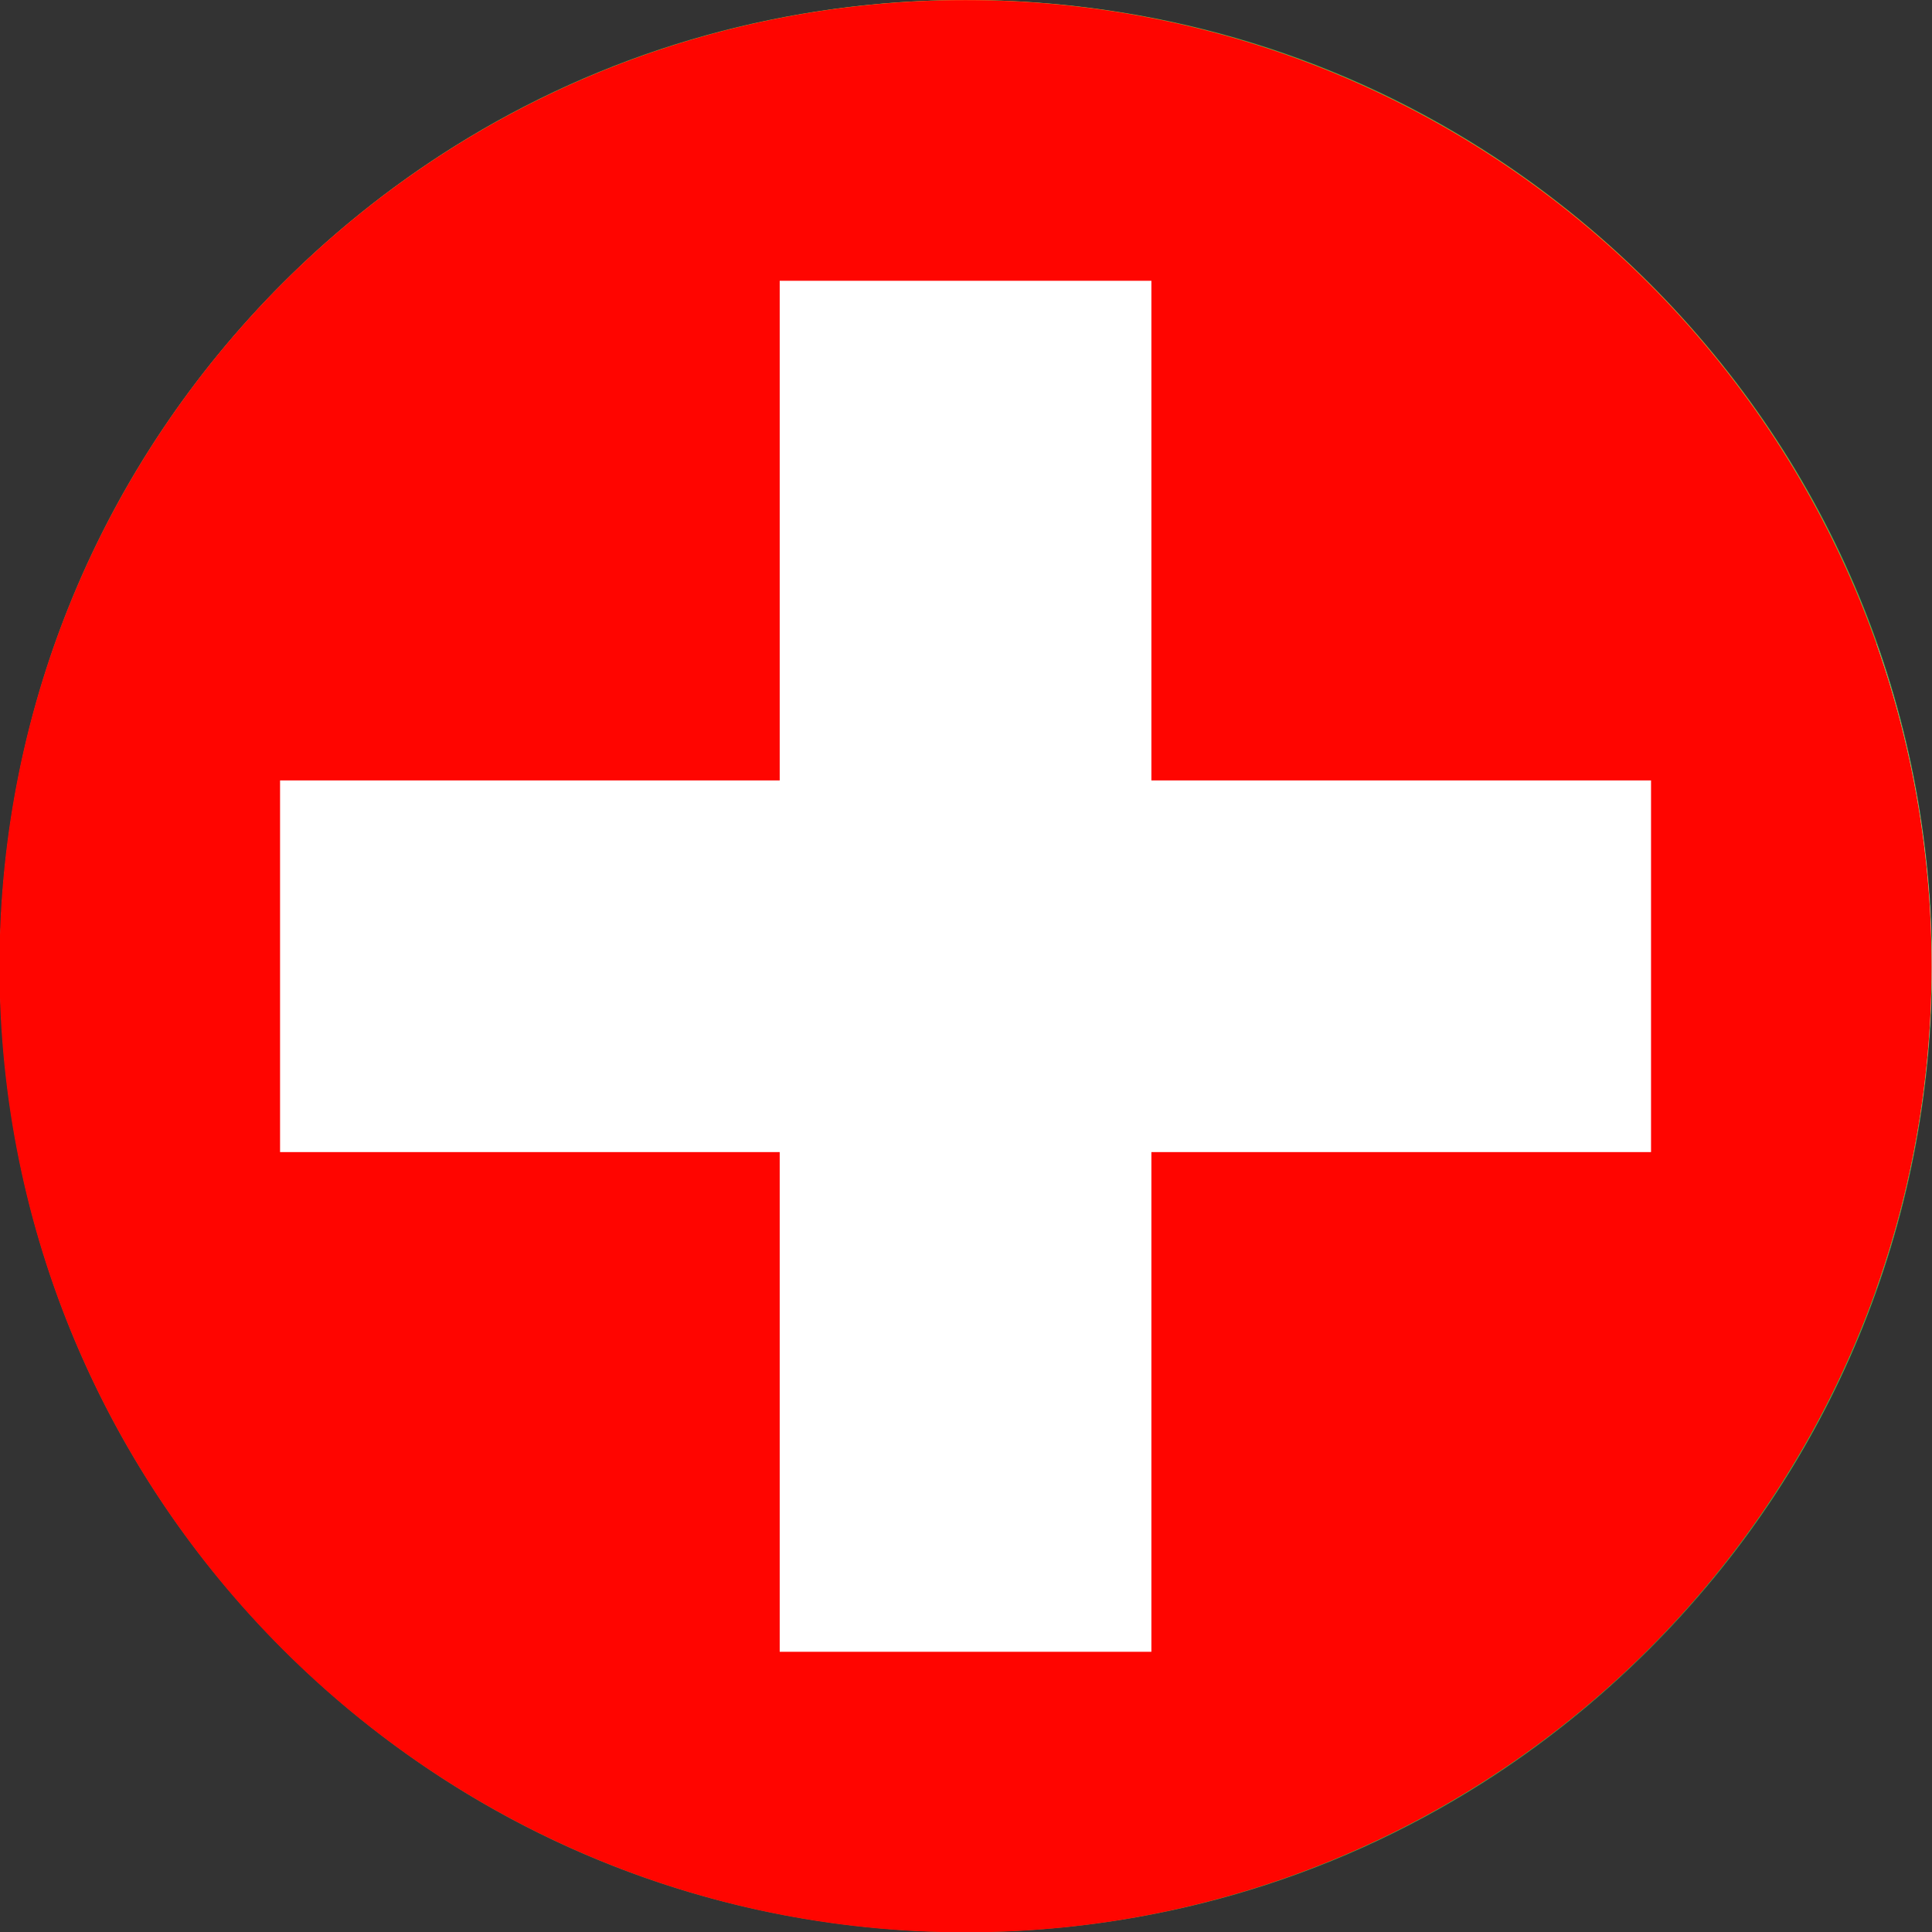
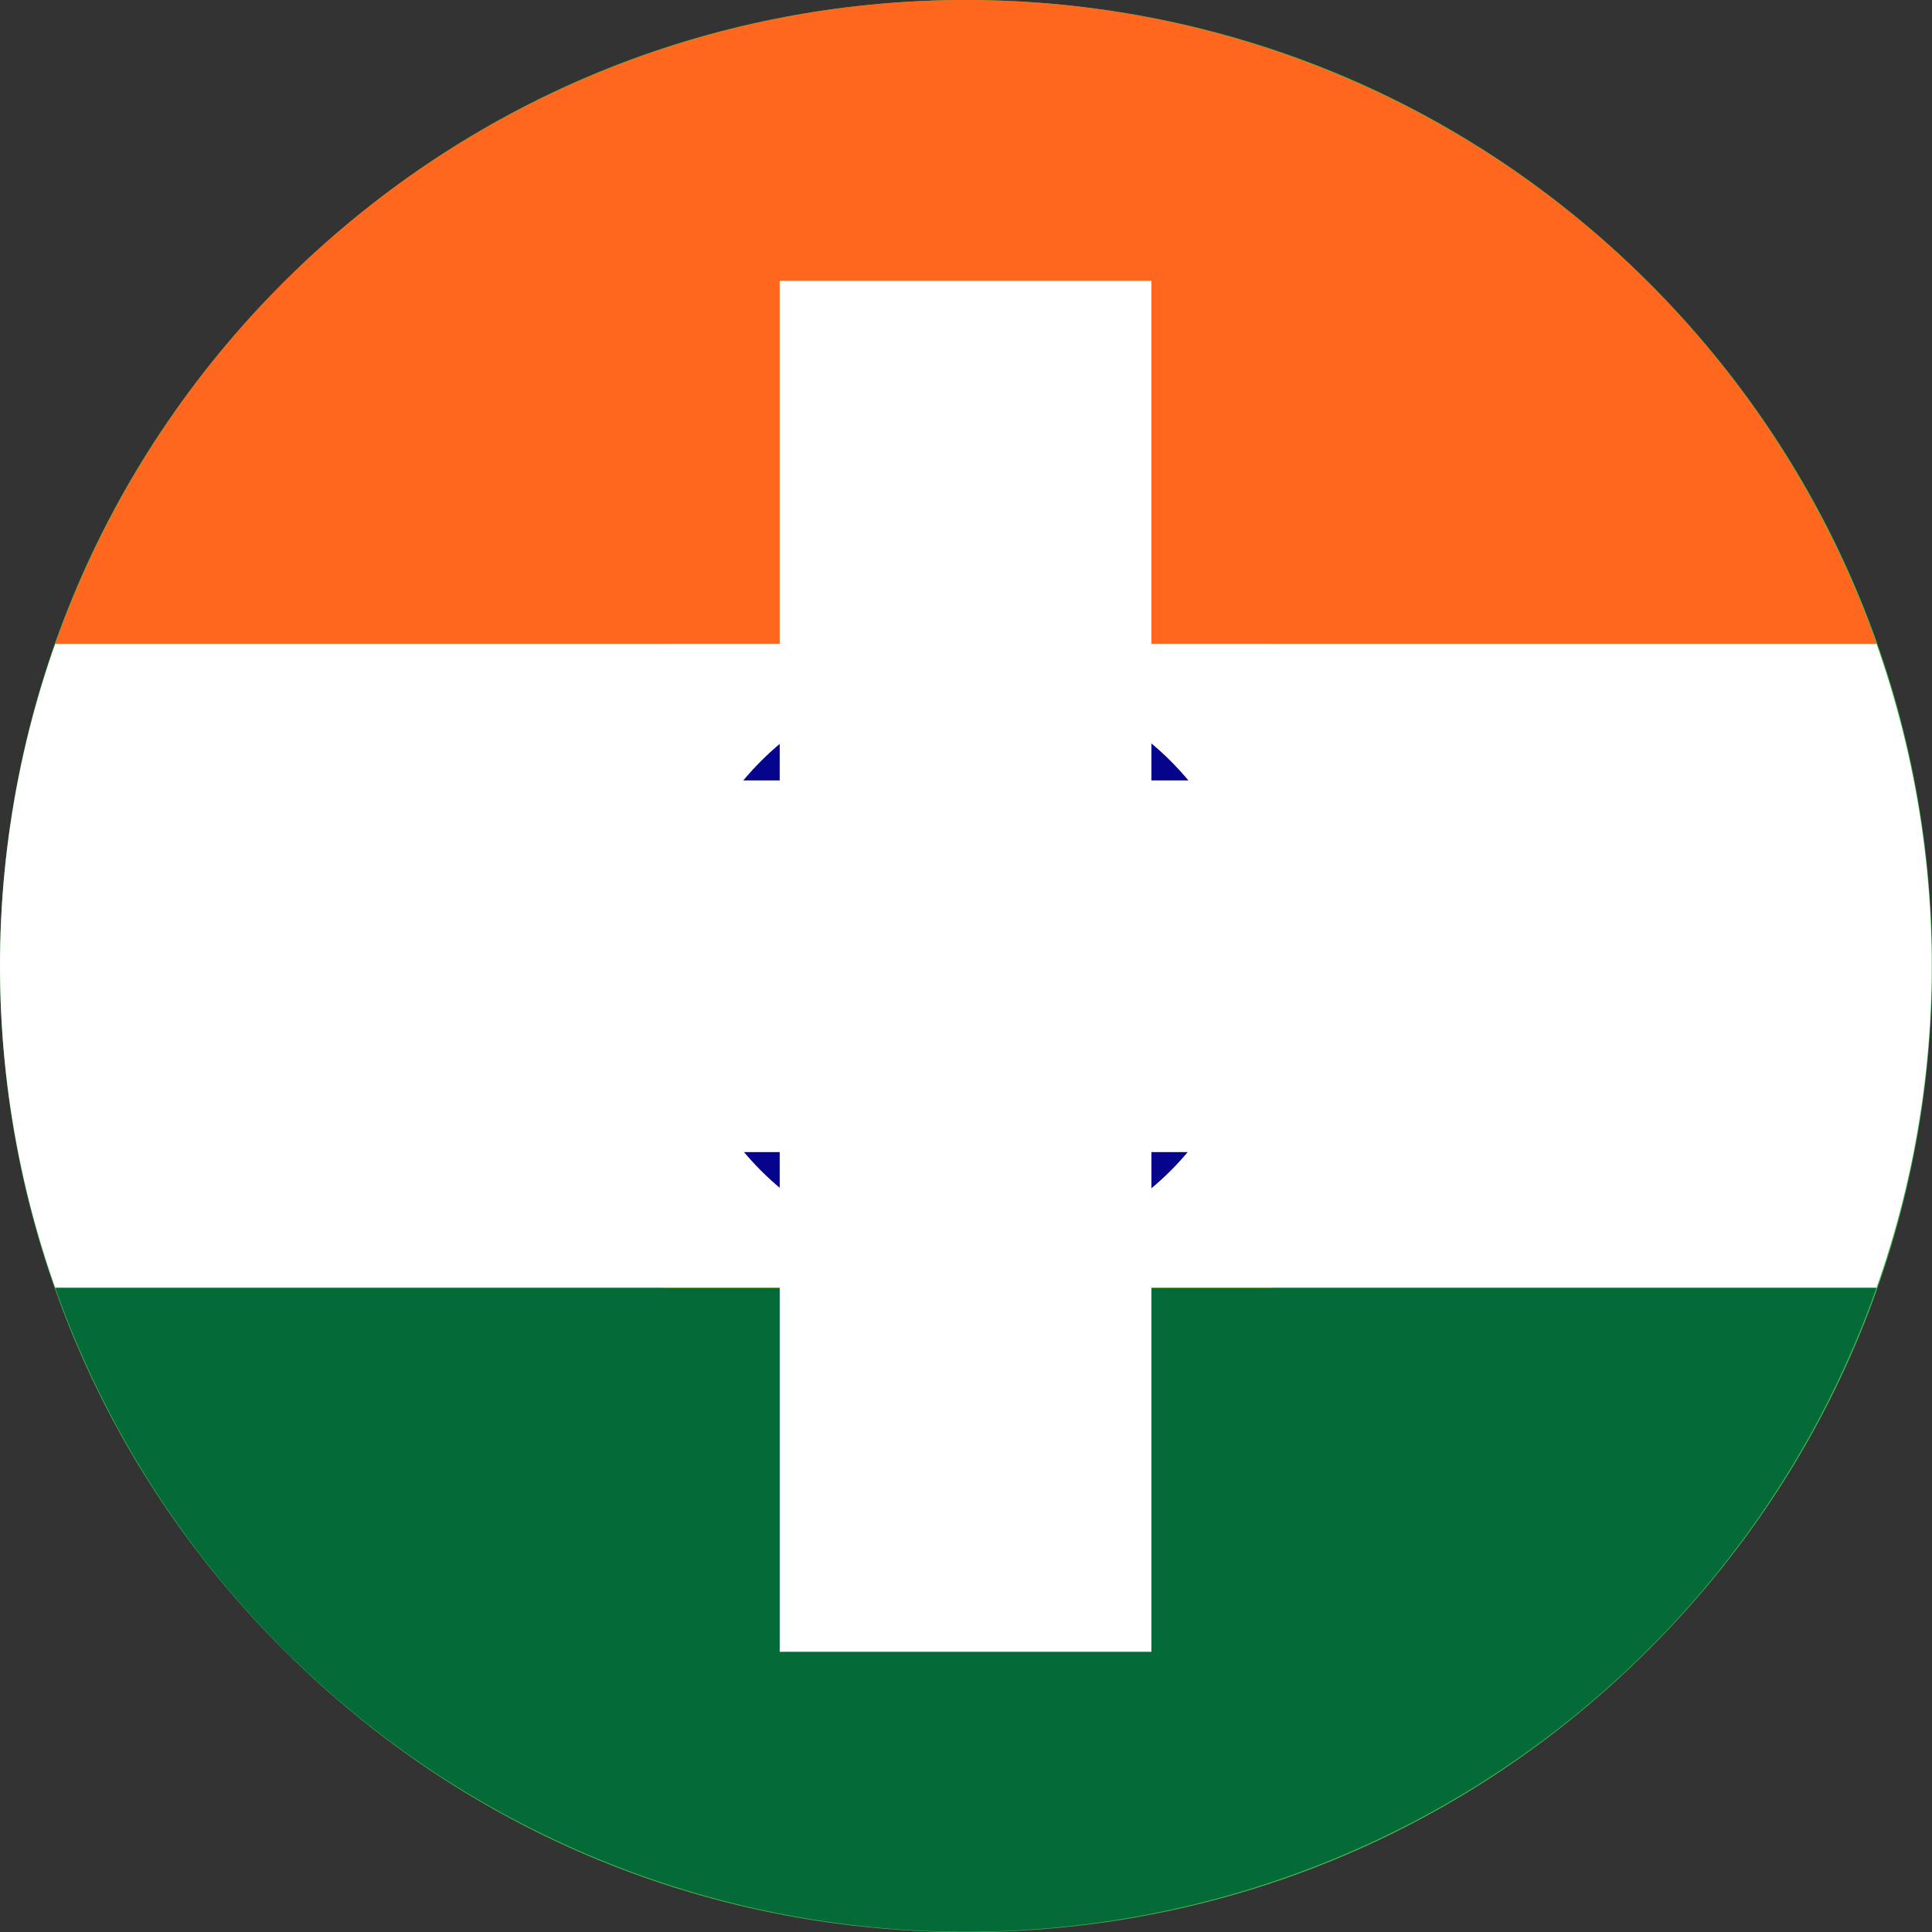
<svg xmlns="http://www.w3.org/2000/svg" width="500" zoomAndPan="magnify" viewBox="0 0 375 375" height="500" preserveAspectRatio="xMidYMid meet" version="1.0">
  <rect x="0" y="0" width="375" height="375" fill="#333333" stroke="none" />
  <defs>
    <clipPath id="a5262d2e89">
      <path d="M 0 0 L 375 0 L 375 125 L 0 125 Z M 0 0 " clip-rule="nonzero" />
    </clipPath>
    <clipPath id="31dae4340d">
      <path d="M 0 187.473 C 0 181.332 0.301 175.207 0.902 169.098 C 1.504 162.988 2.406 156.922 3.602 150.898 C 4.801 144.875 6.289 138.93 8.074 133.051 C 9.855 127.176 11.922 121.402 14.27 115.73 C 16.621 110.059 19.242 104.516 22.137 99.098 C 25.031 93.684 28.184 88.422 31.594 83.32 C 35.008 78.215 38.66 73.289 42.555 68.543 C 46.449 63.797 50.566 59.25 54.91 54.91 C 59.25 50.566 63.797 46.449 68.543 42.555 C 73.289 38.66 78.215 35.008 83.32 31.594 C 88.422 28.184 93.684 25.031 99.098 22.137 C 104.516 19.242 110.059 16.621 115.73 14.27 C 121.402 11.922 127.176 9.855 133.051 8.074 C 138.93 6.289 144.875 4.801 150.898 3.602 C 156.922 2.406 162.988 1.504 169.098 0.902 C 175.207 0.301 181.332 0 187.473 0 C 193.613 0 199.738 0.301 205.848 0.902 C 211.957 1.504 218.023 2.406 224.047 3.602 C 230.07 4.801 236.02 6.289 241.895 8.074 C 247.77 9.855 253.543 11.922 259.215 14.27 C 264.887 16.621 270.434 19.242 275.848 22.137 C 281.262 25.031 286.523 28.184 291.629 31.594 C 296.734 35.008 301.66 38.66 306.406 42.555 C 311.152 46.449 315.695 50.566 320.035 54.91 C 324.379 59.25 328.496 63.797 332.391 68.543 C 336.285 73.289 339.941 78.215 343.352 83.32 C 346.762 88.422 349.914 93.684 352.809 99.098 C 355.703 104.516 358.324 110.059 360.676 115.73 C 363.023 121.402 365.09 127.176 366.875 133.051 C 368.656 138.93 370.145 144.875 371.344 150.898 C 372.543 156.922 373.441 162.988 374.043 169.098 C 374.645 175.207 374.945 181.332 374.945 187.473 C 374.945 193.613 374.645 199.738 374.043 205.848 C 373.441 211.957 372.543 218.023 371.344 224.047 C 370.145 230.07 368.656 236.02 366.875 241.895 C 365.09 247.77 363.023 253.543 360.676 259.215 C 358.324 264.887 355.703 270.434 352.809 275.848 C 349.914 281.262 346.762 286.523 343.352 291.629 C 339.941 296.734 336.285 301.66 332.391 306.406 C 328.496 311.152 324.379 315.695 320.035 320.035 C 315.695 324.379 311.152 328.496 306.406 332.391 C 301.66 336.285 296.734 339.941 291.629 343.352 C 286.523 346.762 281.262 349.914 275.848 352.809 C 270.434 355.703 264.887 358.324 259.215 360.676 C 253.543 363.023 247.77 365.09 241.895 366.875 C 236.02 368.656 230.07 370.145 224.047 371.344 C 218.023 372.543 211.957 373.441 205.848 374.043 C 199.738 374.645 193.613 374.945 187.473 374.945 C 181.332 374.945 175.207 374.645 169.098 374.043 C 162.988 373.441 156.922 372.543 150.898 371.344 C 144.875 370.145 138.93 368.656 133.051 366.875 C 127.176 365.09 121.402 363.023 115.73 360.676 C 110.059 358.324 104.516 355.703 99.098 352.809 C 93.684 349.914 88.422 346.762 83.32 343.352 C 78.215 339.941 73.289 336.285 68.543 332.391 C 63.797 328.496 59.25 324.379 54.91 320.035 C 50.566 315.695 46.449 311.152 42.555 306.406 C 38.66 301.66 35.008 296.734 31.594 291.629 C 28.184 286.523 25.031 281.262 22.137 275.848 C 19.242 270.434 16.621 264.887 14.27 259.215 C 11.922 253.543 9.855 247.77 8.074 241.895 C 6.289 236.02 4.801 230.07 3.602 224.047 C 2.406 218.023 1.504 211.957 0.902 205.848 C 0.301 199.738 0 193.613 0 187.473 Z M 0 187.473 " clip-rule="nonzero" />
    </clipPath>
    <clipPath id="e8f75e15f6">
      <path d="M 0 124 L 375 124 L 375 250 L 0 250 Z M 0 124 " clip-rule="nonzero" />
    </clipPath>
    <clipPath id="67558f49f7">
      <path d="M 0 187.473 C 0 181.332 0.301 175.207 0.902 169.098 C 1.504 162.988 2.406 156.922 3.602 150.898 C 4.801 144.875 6.289 138.93 8.074 133.051 C 9.855 127.176 11.922 121.402 14.27 115.73 C 16.621 110.059 19.242 104.516 22.137 99.098 C 25.031 93.684 28.184 88.422 31.594 83.32 C 35.008 78.215 38.66 73.289 42.555 68.543 C 46.449 63.797 50.566 59.25 54.91 54.91 C 59.25 50.566 63.797 46.449 68.543 42.555 C 73.289 38.66 78.215 35.008 83.32 31.594 C 88.422 28.184 93.684 25.031 99.098 22.137 C 104.516 19.242 110.059 16.621 115.73 14.27 C 121.402 11.922 127.176 9.855 133.051 8.074 C 138.93 6.289 144.875 4.801 150.898 3.602 C 156.922 2.406 162.988 1.504 169.098 0.902 C 175.207 0.301 181.332 0 187.473 0 C 193.613 0 199.738 0.301 205.848 0.902 C 211.957 1.504 218.023 2.406 224.047 3.602 C 230.07 4.801 236.02 6.289 241.895 8.074 C 247.77 9.855 253.543 11.922 259.215 14.27 C 264.887 16.621 270.434 19.242 275.848 22.137 C 281.262 25.031 286.523 28.184 291.629 31.594 C 296.734 35.008 301.66 38.66 306.406 42.555 C 311.152 46.449 315.695 50.566 320.035 54.91 C 324.379 59.25 328.496 63.797 332.391 68.543 C 336.285 73.289 339.941 78.215 343.352 83.32 C 346.762 88.422 349.914 93.684 352.809 99.098 C 355.703 104.516 358.324 110.059 360.676 115.73 C 363.023 121.402 365.09 127.176 366.875 133.051 C 368.656 138.93 370.145 144.875 371.344 150.898 C 372.543 156.922 373.441 162.988 374.043 169.098 C 374.645 175.207 374.945 181.332 374.945 187.473 C 374.945 193.613 374.645 199.738 374.043 205.848 C 373.441 211.957 372.543 218.023 371.344 224.047 C 370.145 230.07 368.656 236.02 366.875 241.895 C 365.09 247.77 363.023 253.543 360.676 259.215 C 358.324 264.887 355.703 270.434 352.809 275.848 C 349.914 281.262 346.762 286.523 343.352 291.629 C 339.941 296.734 336.285 301.66 332.391 306.406 C 328.496 311.152 324.379 315.695 320.035 320.035 C 315.695 324.379 311.152 328.496 306.406 332.391 C 301.66 336.285 296.734 339.941 291.629 343.352 C 286.523 346.762 281.262 349.914 275.848 352.809 C 270.434 355.703 264.887 358.324 259.215 360.676 C 253.543 363.023 247.77 365.09 241.895 366.875 C 236.02 368.656 230.07 370.145 224.047 371.344 C 218.023 372.543 211.957 373.441 205.848 374.043 C 199.738 374.645 193.613 374.945 187.473 374.945 C 181.332 374.945 175.207 374.645 169.098 374.043 C 162.988 373.441 156.922 372.543 150.898 371.344 C 144.875 370.145 138.93 368.656 133.051 366.875 C 127.176 365.09 121.402 363.023 115.73 360.676 C 110.059 358.324 104.516 355.703 99.098 352.809 C 93.684 349.914 88.422 346.762 83.32 343.352 C 78.215 339.941 73.289 336.285 68.543 332.391 C 63.797 328.496 59.25 324.379 54.91 320.035 C 50.566 315.695 46.449 311.152 42.555 306.406 C 38.66 301.66 35.008 296.734 31.594 291.629 C 28.184 286.523 25.031 281.262 22.137 275.848 C 19.242 270.434 16.621 264.887 14.27 259.215 C 11.922 253.543 9.855 247.77 8.074 241.895 C 6.289 236.02 4.801 230.07 3.602 224.047 C 2.406 218.023 1.504 211.957 0.902 205.848 C 0.301 199.738 0 193.613 0 187.473 Z M 0 187.473 " clip-rule="nonzero" />
    </clipPath>
    <clipPath id="38edc0a59d">
      <path d="M 0 249 L 375 249 L 375 375 L 0 375 Z M 0 249 " clip-rule="nonzero" />
    </clipPath>
    <clipPath id="2897a4c9db">
      <path d="M 0 187.473 C 0 181.332 0.301 175.207 0.902 169.098 C 1.504 162.988 2.406 156.922 3.602 150.898 C 4.801 144.875 6.289 138.93 8.074 133.051 C 9.855 127.176 11.922 121.402 14.27 115.73 C 16.621 110.059 19.242 104.516 22.137 99.098 C 25.031 93.684 28.184 88.422 31.594 83.32 C 35.008 78.215 38.66 73.289 42.555 68.543 C 46.449 63.797 50.566 59.25 54.91 54.91 C 59.25 50.566 63.797 46.449 68.543 42.555 C 73.289 38.66 78.215 35.008 83.32 31.594 C 88.422 28.184 93.684 25.031 99.098 22.137 C 104.516 19.242 110.059 16.621 115.73 14.27 C 121.402 11.922 127.176 9.855 133.051 8.074 C 138.93 6.289 144.875 4.801 150.898 3.602 C 156.922 2.406 162.988 1.504 169.098 0.902 C 175.207 0.301 181.332 0 187.473 0 C 193.613 0 199.738 0.301 205.848 0.902 C 211.957 1.504 218.023 2.406 224.047 3.602 C 230.07 4.801 236.02 6.289 241.895 8.074 C 247.77 9.855 253.543 11.922 259.215 14.27 C 264.887 16.621 270.434 19.242 275.848 22.137 C 281.262 25.031 286.523 28.184 291.629 31.594 C 296.734 35.008 301.66 38.66 306.406 42.555 C 311.152 46.449 315.695 50.566 320.035 54.91 C 324.379 59.25 328.496 63.797 332.391 68.543 C 336.285 73.289 339.941 78.215 343.352 83.32 C 346.762 88.422 349.914 93.684 352.809 99.098 C 355.703 104.516 358.324 110.059 360.676 115.73 C 363.023 121.402 365.09 127.176 366.875 133.051 C 368.656 138.93 370.145 144.875 371.344 150.898 C 372.543 156.922 373.441 162.988 374.043 169.098 C 374.645 175.207 374.945 181.332 374.945 187.473 C 374.945 193.613 374.645 199.738 374.043 205.848 C 373.441 211.957 372.543 218.023 371.344 224.047 C 370.145 230.07 368.656 236.02 366.875 241.895 C 365.09 247.77 363.023 253.543 360.676 259.215 C 358.324 264.887 355.703 270.434 352.809 275.848 C 349.914 281.262 346.762 286.523 343.352 291.629 C 339.941 296.734 336.285 301.66 332.391 306.406 C 328.496 311.152 324.379 315.695 320.035 320.035 C 315.695 324.379 311.152 328.496 306.406 332.391 C 301.66 336.285 296.734 339.941 291.629 343.352 C 286.523 346.762 281.262 349.914 275.848 352.809 C 270.434 355.703 264.887 358.324 259.215 360.676 C 253.543 363.023 247.77 365.09 241.895 366.875 C 236.02 368.656 230.07 370.145 224.047 371.344 C 218.023 372.543 211.957 373.441 205.848 374.043 C 199.738 374.645 193.613 374.945 187.473 374.945 C 181.332 374.945 175.207 374.645 169.098 374.043 C 162.988 373.441 156.922 372.543 150.898 371.344 C 144.875 370.145 138.93 368.656 133.051 366.875 C 127.176 365.09 121.402 363.023 115.73 360.676 C 110.059 358.324 104.516 355.703 99.098 352.809 C 93.684 349.914 88.422 346.762 83.32 343.352 C 78.215 339.941 73.289 336.285 68.543 332.391 C 63.797 328.496 59.25 324.379 54.91 320.035 C 50.566 315.695 46.449 311.152 42.555 306.406 C 38.66 301.66 35.008 296.734 31.594 291.629 C 28.184 286.523 25.031 281.262 22.137 275.848 C 19.242 270.434 16.621 264.887 14.27 259.215 C 11.922 253.543 9.855 247.77 8.074 241.895 C 6.289 236.02 4.801 230.07 3.602 224.047 C 2.406 218.023 1.504 211.957 0.902 205.848 C 0.301 199.738 0 193.613 0 187.473 Z M 0 187.473 " clip-rule="nonzero" />
    </clipPath>
    <clipPath id="b2451ab269">
      <path d="M 131 131 L 244 131 L 244 244 L 131 244 Z M 131 131 " clip-rule="nonzero" />
    </clipPath>
    <clipPath id="0e7c6f2abc">
      <path d="M 0 187.473 C 0 181.332 0.301 175.207 0.902 169.098 C 1.504 162.988 2.406 156.922 3.602 150.898 C 4.801 144.875 6.289 138.93 8.074 133.051 C 9.855 127.176 11.922 121.402 14.27 115.73 C 16.621 110.059 19.242 104.516 22.137 99.098 C 25.031 93.684 28.184 88.422 31.594 83.32 C 35.008 78.215 38.66 73.289 42.555 68.543 C 46.449 63.797 50.566 59.25 54.91 54.91 C 59.25 50.566 63.797 46.449 68.543 42.555 C 73.289 38.66 78.215 35.008 83.32 31.594 C 88.422 28.184 93.684 25.031 99.098 22.137 C 104.516 19.242 110.059 16.621 115.73 14.27 C 121.402 11.922 127.176 9.855 133.051 8.074 C 138.93 6.289 144.875 4.801 150.898 3.602 C 156.922 2.406 162.988 1.504 169.098 0.902 C 175.207 0.301 181.332 0 187.473 0 C 193.613 0 199.738 0.301 205.848 0.902 C 211.957 1.504 218.023 2.406 224.047 3.602 C 230.07 4.801 236.02 6.289 241.895 8.074 C 247.77 9.855 253.543 11.922 259.215 14.27 C 264.887 16.621 270.434 19.242 275.848 22.137 C 281.262 25.031 286.523 28.184 291.629 31.594 C 296.734 35.008 301.66 38.66 306.406 42.555 C 311.152 46.449 315.695 50.566 320.035 54.91 C 324.379 59.25 328.496 63.797 332.391 68.543 C 336.285 73.289 339.941 78.215 343.352 83.32 C 346.762 88.422 349.914 93.684 352.809 99.098 C 355.703 104.516 358.324 110.059 360.676 115.73 C 363.023 121.402 365.09 127.176 366.875 133.051 C 368.656 138.93 370.145 144.875 371.344 150.898 C 372.543 156.922 373.441 162.988 374.043 169.098 C 374.645 175.207 374.945 181.332 374.945 187.473 C 374.945 193.613 374.645 199.738 374.043 205.848 C 373.441 211.957 372.543 218.023 371.344 224.047 C 370.145 230.07 368.656 236.02 366.875 241.895 C 365.09 247.77 363.023 253.543 360.676 259.215 C 358.324 264.887 355.703 270.434 352.809 275.848 C 349.914 281.262 346.762 286.523 343.352 291.629 C 339.941 296.734 336.285 301.66 332.391 306.406 C 328.496 311.152 324.379 315.695 320.035 320.035 C 315.695 324.379 311.152 328.496 306.406 332.391 C 301.66 336.285 296.734 339.941 291.629 343.352 C 286.523 346.762 281.262 349.914 275.848 352.809 C 270.434 355.703 264.887 358.324 259.215 360.676 C 253.543 363.023 247.77 365.09 241.895 366.875 C 236.02 368.656 230.07 370.145 224.047 371.344 C 218.023 372.543 211.957 373.441 205.848 374.043 C 199.738 374.645 193.613 374.945 187.473 374.945 C 181.332 374.945 175.207 374.645 169.098 374.043 C 162.988 373.441 156.922 372.543 150.898 371.344 C 144.875 370.145 138.93 368.656 133.051 366.875 C 127.176 365.09 121.402 363.023 115.73 360.676 C 110.059 358.324 104.516 355.703 99.098 352.809 C 93.684 349.914 88.422 346.762 83.32 343.352 C 78.215 339.941 73.289 336.285 68.543 332.391 C 63.797 328.496 59.25 324.379 54.91 320.035 C 50.566 315.695 46.449 311.152 42.555 306.406 C 38.66 301.66 35.008 296.734 31.594 291.629 C 28.184 286.523 25.031 281.262 22.137 275.848 C 19.242 270.434 16.621 264.887 14.27 259.215 C 11.922 253.543 9.855 247.77 8.074 241.895 C 6.289 236.02 4.801 230.07 3.602 224.047 C 2.406 218.023 1.504 211.957 0.902 205.848 C 0.301 199.738 0 193.613 0 187.473 Z M 0 187.473 " clip-rule="nonzero" />
    </clipPath>
    <clipPath id="000302a2b7">
-       <path d="M 0 0.043 L 374.926 0.043 L 374.926 375 L 0 375 Z M 0 0.043 " clip-rule="nonzero" />
-     </clipPath>
+       </clipPath>
    <clipPath id="dad3dd9322">
      <path d="M 374.926 187.555 C 374.926 84.062 290.902 0.043 187.41 0.043 C 83.922 0.043 -0.102 84.062 -0.102 187.555 C -0.102 291.047 83.922 375.066 187.41 375.066 C 290.902 375.066 374.926 291.047 374.926 187.555 Z M 374.926 187.555 " clip-rule="evenodd" />
    </clipPath>
    <clipPath id="f1732aa2ff">
      <path d="M 151 54 L 224 54 L 224 321 L 151 321 Z M 151 54 " clip-rule="nonzero" />
    </clipPath>
    <clipPath id="bf2804b9df">
      <path d="M 374.926 187.555 C 374.926 84.062 290.902 0.043 187.41 0.043 C 83.922 0.043 -0.102 84.062 -0.102 187.555 C -0.102 291.047 83.922 375.066 187.41 375.066 C 290.902 375.066 374.926 291.047 374.926 187.555 Z M 374.926 187.555 " clip-rule="evenodd" />
    </clipPath>
    <clipPath id="a5a17ea2c3">
      <path d="M 54 151 L 321 151 L 321 224 L 54 224 Z M 54 151 " clip-rule="nonzero" />
    </clipPath>
    <clipPath id="06ac5084c2">
      <path d="M 374.926 187.555 C 374.926 84.062 290.902 0.043 187.41 0.043 C 83.922 0.043 -0.102 84.062 -0.102 187.555 C -0.102 291.047 83.922 375.066 187.41 375.066 C 290.902 375.066 374.926 291.047 374.926 187.555 Z M 374.926 187.555 " clip-rule="evenodd" />
    </clipPath>
  </defs>
  <path fill="#46bc50" d="M 188.133 287.695 L 30.938 187.766 L 188.133 87.984 L 344.336 187.066 Z M 287.734 28.949 C 258.031 10.094 223.547 0 187.516 0 C 152.91 0 119.738 9.316 90.855 26.75 C 77.934 34.551 65.871 43.977 54.922 54.922 C 19.504 90.34 0 137.426 0 187.516 C 0 237.602 19.504 284.691 54.922 320.109 C 65.871 331.059 77.938 340.48 90.855 348.281 C 119.738 365.715 152.91 375.027 187.516 375.027 C 223.547 375.027 258.031 364.934 287.734 346.082 C 299.316 338.727 310.172 330.047 320.109 320.109 C 355.523 284.691 375.027 237.602 375.027 187.516 C 375.027 137.426 355.523 90.34 320.109 54.922 C 310.172 44.984 299.316 36.301 287.734 28.949 " fill-opacity="1" fill-rule="nonzero" />
  <path fill="#f8dc1c" d="M 255.477 187.766 C 255.477 190.859 255.242 193.898 254.832 196.883 C 254.84 196.891 254.848 196.895 254.852 196.902 C 254.801 197.285 254.73 197.664 254.676 198.047 C 254.617 198.41 254.562 198.773 254.5 199.137 C 254.32 200.191 254.121 201.238 253.895 202.273 C 253.879 202.336 253.867 202.402 253.852 202.465 C 253.664 203.297 253.465 204.125 253.246 204.945 C 253.219 205.055 253.188 205.16 253.16 205.27 C 252.938 206.09 252.707 206.902 252.453 207.711 C 252.453 207.711 252.449 207.707 252.449 207.707 C 243.93 235.055 218.359 254.926 188.133 254.926 C 150.941 254.926 120.789 224.855 120.789 187.766 C 120.789 182.352 121.438 177.09 122.645 172.047 L 122.648 172.047 C 123.617 168.004 124.957 164.105 126.625 160.383 C 126.625 160.383 126.625 160.379 126.625 160.375 C 137.137 136.938 160.719 120.602 188.133 120.602 C 225.324 120.602 255.477 150.672 255.477 187.766 Z M 30.938 187.766 L 188.133 287.695 L 344.336 187.066 L 188.133 87.984 L 30.938 187.766 " fill-opacity="1" fill-rule="nonzero" />
  <path fill="#423d9e" d="M 254.676 198.047 C 254.617 198.41 254.562 198.773 254.5 199.137 C 254.562 198.773 254.617 198.41 254.676 198.047 " fill-opacity="1" fill-rule="nonzero" />
  <path fill="#423d9e" d="M 207.84 165.41 L 208.727 163.75 L 209.504 165.461 L 211.355 165.785 L 209.973 167.059 L 210.234 168.922 L 208.594 167.996 L 206.906 168.82 L 207.281 166.977 L 205.973 165.625 Z M 126.625 160.375 C 179.199 154.246 218.898 168.891 254.832 196.883 C 255.242 193.898 255.477 190.859 255.477 187.766 C 255.477 150.672 225.324 120.602 188.133 120.602 C 160.719 120.602 137.137 136.938 126.625 160.375 " fill-opacity="1" fill-rule="nonzero" />
  <path fill="#423d9e" d="M 150.824 215.465 L 151.48 214.152 L 152.125 215.473 L 153.574 215.695 L 152.516 216.711 L 152.758 218.156 L 151.461 217.469 L 150.16 218.145 L 150.414 216.699 L 149.371 215.668 Z M 152.926 209.023 L 153.582 207.711 L 154.227 209.027 L 155.676 209.25 L 154.617 210.27 L 154.859 211.715 L 153.562 211.023 L 152.258 211.699 L 152.52 210.254 L 151.473 209.223 Z M 160.484 221.492 L 161.277 219.914 L 162.047 221.504 L 163.793 221.766 L 162.52 222.992 L 162.809 224.734 L 161.25 223.902 L 159.684 224.711 L 159.992 222.973 L 158.734 221.734 Z M 162.074 189.332 L 162.625 188.234 L 163.16 189.34 L 164.375 189.523 L 163.488 190.375 L 163.691 191.59 L 162.605 191.012 L 161.516 191.578 L 161.73 190.367 L 160.855 189.5 Z M 180.812 203.367 L 181.289 202.418 L 181.754 203.375 L 182.805 203.535 L 182.035 204.273 L 182.211 205.32 L 181.273 204.82 L 180.328 205.309 L 180.512 204.262 L 179.758 203.516 Z M 184.094 208.285 L 184.441 207.586 L 184.781 208.289 L 185.551 208.406 L 184.992 208.945 L 185.117 209.711 L 184.434 209.348 L 183.738 209.703 L 183.875 208.938 L 183.324 208.391 Z M 187.461 196.898 L 188.18 195.551 L 188.816 196.941 L 190.32 197.203 L 189.195 198.242 L 189.406 199.754 L 188.078 199 L 186.703 199.672 L 187.008 198.172 L 185.941 197.074 Z M 189.738 219.535 L 188.137 218.703 L 186.551 219.547 L 186.848 217.77 L 185.551 216.52 L 187.336 216.254 L 188.129 214.637 L 188.93 216.246 L 190.711 216.5 L 189.426 217.762 Z M 194.98 203.117 L 195.699 201.766 L 196.332 203.156 L 197.836 203.422 L 196.711 204.457 L 196.926 205.969 L 195.594 205.219 L 194.219 205.891 L 194.523 204.391 L 193.461 203.293 Z M 201.867 223.938 L 202.281 223.023 L 202.684 223.941 L 203.59 224.094 L 202.93 224.805 L 203.078 225.816 L 202.266 225.332 L 201.445 225.805 L 201.609 224.797 L 200.953 224.078 Z M 205.438 183.703 L 206.012 182.625 L 206.516 183.734 L 207.715 183.945 L 206.816 184.766 L 206.988 185.973 L 205.93 185.375 L 204.836 185.91 L 205.074 184.715 L 204.23 183.84 Z M 208.664 230.926 L 210.227 231.145 L 209.102 232.25 L 209.371 233.801 L 207.977 233.074 L 206.582 233.809 L 206.844 232.258 L 205.715 231.16 L 207.273 230.93 L 207.965 229.512 Z M 212.938 225.645 L 213.352 224.734 L 213.754 225.652 L 214.66 225.805 L 213.996 226.516 L 214.148 227.523 L 213.336 227.039 L 212.516 227.512 L 212.68 226.508 L 212.023 225.789 Z M 220.316 229.617 L 220.934 228.453 L 221.48 229.652 L 222.773 229.879 L 221.805 230.77 L 221.992 232.074 L 220.844 231.426 L 219.66 232.004 L 219.922 230.711 L 219.008 229.766 Z M 220.387 223.215 L 220.797 222.301 L 221.199 223.215 L 222.109 223.371 L 221.445 224.082 L 221.594 225.09 L 220.781 224.609 L 219.965 225.078 L 220.129 224.074 L 219.473 223.355 Z M 227.566 224.301 L 227.98 223.477 L 228.387 224.305 L 229.293 224.441 L 228.629 225.082 L 228.777 225.988 L 227.969 225.555 L 227.152 225.977 L 227.312 225.07 L 226.656 224.426 Z M 232.543 221.074 L 233.164 219.914 L 233.711 221.113 L 235.004 221.34 L 234.039 222.23 L 234.219 223.531 L 233.074 222.887 L 231.891 223.461 L 232.152 222.172 L 231.238 221.227 Z M 233.723 209.891 L 234.477 208.352 L 235.246 209.891 L 236.941 210.129 L 235.715 211.332 L 236.012 213.027 L 234.488 212.234 L 232.969 213.035 L 233.254 211.344 L 232.02 210.145 Z M 237.789 215.973 L 239.004 216.188 L 238.094 217.023 L 238.266 218.25 L 237.191 217.641 L 236.078 218.184 L 236.324 216.969 L 235.465 216.078 L 236.691 215.938 L 237.273 214.848 Z M 243.07 210.66 L 243.484 209.746 L 243.887 210.664 L 244.797 210.816 L 244.133 211.527 L 244.281 212.535 L 243.469 212.055 L 242.652 212.523 L 242.812 211.516 L 242.16 210.801 Z M 221.691 237.977 L 220.883 237.543 L 220.066 237.965 L 220.227 237.062 L 219.57 236.414 L 220.484 236.289 L 220.895 235.465 L 221.297 236.293 L 222.207 236.43 L 221.547 237.07 Z M 188.688 240.246 L 188.129 239.953 L 187.566 240.242 L 187.676 239.617 L 187.227 239.176 L 187.852 239.086 L 188.137 238.523 L 188.41 239.09 L 189.039 239.188 L 188.582 239.625 Z M 146.906 200.551 L 146.219 200.184 L 145.527 200.543 L 145.664 199.773 L 145.109 199.23 L 145.879 199.121 L 146.23 198.426 L 146.57 199.125 L 147.34 199.242 L 146.781 199.781 Z M 140.922 205.203 L 139.504 204.512 L 138.137 205.285 L 138.352 203.727 L 137.191 202.66 L 138.742 202.387 L 139.398 200.953 L 140.137 202.348 L 141.703 202.523 L 140.609 203.66 Z M 135.027 177.293 L 133.77 176.625 L 132.504 177.281 L 132.754 175.871 L 131.742 174.871 L 133.152 174.676 L 133.793 173.402 L 134.414 174.684 L 135.824 174.898 L 134.793 175.887 Z M 132.668 210.613 L 131.73 210.113 L 130.789 210.602 L 130.977 209.555 L 130.219 208.809 L 131.27 208.66 L 131.746 207.711 L 132.211 208.664 L 133.266 208.828 L 132.496 209.566 Z M 122.645 172.047 C 121.438 177.09 120.789 182.352 120.789 187.766 C 120.789 224.855 150.941 254.926 188.133 254.926 C 218.359 254.926 243.93 235.055 252.449 207.707 C 217.285 174.383 158.887 162.73 122.645 172.047 " fill-opacity="1" fill-rule="nonzero" />
  <path fill="#ffffff" d="M 197.309 171.207 C 197.434 171.199 197.551 171.172 197.66 171.121 C 197.77 171.07 197.875 171 197.957 170.91 C 198.043 170.816 198.113 170.707 198.156 170.582 C 198.199 170.461 198.219 170.34 198.211 170.219 C 198.203 170.098 198.172 169.984 198.121 169.879 C 198.07 169.773 197.996 169.68 197.906 169.598 C 197.809 169.516 197.699 169.449 197.57 169.402 L 196.176 168.898 L 195.543 170.648 L 196.938 171.152 C 197.059 171.195 197.184 171.215 197.309 171.207 " fill-opacity="1" fill-rule="nonzero" />
  <path fill="#ffffff" d="M 203.484 174.902 C 203.629 175.074 203.812 175.211 204.023 175.309 C 204.238 175.406 204.457 175.453 204.68 175.449 C 204.906 175.449 205.125 175.395 205.34 175.289 C 205.551 175.188 205.75 175.035 205.938 174.836 C 206.125 174.637 206.285 174.383 206.422 174.082 C 206.562 173.781 206.645 173.496 206.676 173.223 C 206.703 172.949 206.691 172.703 206.625 172.473 C 206.566 172.246 206.457 172.047 206.316 171.875 C 206.172 171.707 205.988 171.57 205.773 171.473 C 205.562 171.375 205.344 171.324 205.117 171.332 C 204.895 171.332 204.676 171.383 204.465 171.488 C 204.25 171.586 204.055 171.738 203.871 171.941 C 203.684 172.141 203.523 172.395 203.383 172.691 C 203.246 172.996 203.16 173.285 203.133 173.555 C 203.102 173.824 203.117 174.074 203.176 174.305 C 203.238 174.531 203.34 174.73 203.484 174.902 " fill-opacity="1" fill-rule="nonzero" />
  <path fill="#ffffff" d="M 189.328 168.863 C 189.449 168.844 189.566 168.797 189.668 168.734 C 189.77 168.668 189.859 168.586 189.938 168.484 C 190.008 168.383 190.062 168.266 190.09 168.137 C 190.117 168.008 190.125 167.883 190.098 167.766 C 190.074 167.648 190.031 167.539 189.961 167.441 C 189.895 167.344 189.812 167.258 189.707 167.191 C 189.602 167.121 189.484 167.07 189.352 167.043 L 188.051 166.758 L 187.656 168.578 L 188.957 168.859 C 189.082 168.887 189.203 168.887 189.328 168.863 " fill-opacity="1" fill-rule="nonzero" />
  <path fill="#ffffff" d="M 246.016 198.965 C 246.137 199.152 246.297 199.309 246.492 199.434 C 246.695 199.559 246.906 199.637 247.129 199.664 C 247.352 199.691 247.578 199.668 247.801 199.594 C 248.023 199.523 248.238 199.398 248.453 199.223 C 248.668 199.047 248.859 198.82 249.035 198.539 C 249.211 198.258 249.332 197.988 249.398 197.723 C 249.465 197.453 249.48 197.203 249.449 196.973 C 249.418 196.738 249.34 196.527 249.223 196.34 C 249.098 196.148 248.938 195.992 248.738 195.867 C 248.543 195.742 248.328 195.664 248.105 195.637 C 247.883 195.609 247.66 195.633 247.438 195.703 C 247.215 195.781 246.996 195.906 246.785 196.078 C 246.574 196.25 246.383 196.48 246.207 196.762 C 246.027 197.043 245.906 197.316 245.844 197.582 C 245.773 197.848 245.758 198.094 245.789 198.328 C 245.816 198.562 245.895 198.773 246.016 198.965 " fill-opacity="1" fill-rule="nonzero" />
  <path fill="#ffffff" d="M 132.094 163.734 C 131.941 163.555 131.762 163.414 131.559 163.32 C 131.355 163.223 131.137 163.176 130.902 163.176 C 130.668 163.176 130.449 163.223 130.246 163.32 C 130.039 163.414 129.863 163.555 129.711 163.734 C 129.566 163.918 129.445 164.133 129.363 164.395 C 129.277 164.656 129.234 164.953 129.234 165.285 C 129.234 165.613 129.277 165.91 129.363 166.168 C 129.445 166.43 129.566 166.652 129.711 166.832 C 129.863 167.016 130.039 167.156 130.246 167.25 C 130.449 167.344 130.668 167.395 130.902 167.395 C 131.137 167.395 131.355 167.344 131.559 167.25 C 131.762 167.156 131.941 167.016 132.094 166.832 C 132.242 166.652 132.359 166.43 132.445 166.168 C 132.531 165.91 132.578 165.613 132.578 165.285 C 132.578 164.953 132.531 164.656 132.445 164.395 C 132.359 164.133 132.242 163.918 132.094 163.734 " fill-opacity="1" fill-rule="nonzero" />
  <path fill="#ffffff" d="M 153.371 161.379 L 156.633 161.441 L 156.625 161.914 L 153.879 161.863 L 153.848 163.516 L 156.43 163.566 L 156.422 164.039 L 153.84 163.988 L 153.805 165.809 L 156.668 165.863 L 156.66 166.336 L 153.273 166.27 Z M 161.605 161.754 L 162.273 161.82 L 163.418 166.121 L 165.398 162.121 L 166.07 162.188 L 165.602 167.055 L 165.082 167.004 L 165.484 162.859 L 163.621 166.863 L 163.148 166.82 L 162.059 162.527 L 161.656 166.672 L 161.133 166.625 Z M 175.402 163.281 L 178.609 163.891 L 178.52 164.355 L 175.824 163.84 L 175.516 165.465 L 178.051 165.953 L 177.965 166.414 L 175.426 165.93 L 175.086 167.719 L 177.902 168.254 L 177.812 168.719 L 174.484 168.086 Z M 187.641 166.184 L 189.453 166.582 C 189.684 166.629 189.879 166.715 190.047 166.836 C 190.207 166.953 190.34 167.094 190.43 167.25 C 190.523 167.406 190.586 167.57 190.613 167.746 C 190.641 167.922 190.637 168.09 190.602 168.25 C 190.562 168.43 190.492 168.594 190.395 168.742 C 190.297 168.891 190.172 169.02 190.02 169.117 C 189.871 169.219 189.699 169.285 189.5 169.328 C 189.305 169.367 189.094 169.359 188.859 169.309 L 187.559 169.027 L 187.113 171.078 L 186.602 170.969 Z M 195.844 168.277 L 197.73 168.957 C 197.953 169.039 198.141 169.148 198.281 169.289 C 198.426 169.43 198.535 169.582 198.605 169.75 C 198.684 169.918 198.723 170.09 198.727 170.27 C 198.73 170.445 198.703 170.609 198.645 170.766 C 198.605 170.883 198.551 170.988 198.484 171.086 C 198.422 171.188 198.34 171.277 198.254 171.355 C 198.16 171.434 198.062 171.5 197.953 171.555 C 197.84 171.609 197.723 171.645 197.594 171.664 C 197.703 171.738 197.781 171.82 197.836 171.906 C 197.891 172 197.926 172.09 197.938 172.188 C 197.949 172.285 197.949 172.387 197.93 172.492 C 197.91 172.594 197.883 172.695 197.848 172.797 L 197.594 173.492 C 197.559 173.594 197.535 173.695 197.531 173.801 C 197.523 173.902 197.527 174 197.543 174.094 L 197.012 173.898 C 197 173.855 197 173.812 197 173.762 C 197.004 173.707 197.012 173.66 197.023 173.609 C 197.031 173.559 197.051 173.512 197.059 173.465 C 197.074 173.418 197.086 173.379 197.102 173.344 L 197.363 172.613 C 197.395 172.523 197.414 172.434 197.414 172.336 C 197.414 172.238 197.395 172.141 197.352 172.047 C 197.309 171.957 197.242 171.871 197.148 171.789 C 197.059 171.707 196.934 171.641 196.781 171.586 L 195.391 171.082 L 194.672 173.055 L 194.184 172.879 Z M 202.609 173.48 C 202.652 173.152 202.75 172.82 202.906 172.477 C 203.062 172.133 203.25 171.84 203.469 171.594 C 203.688 171.348 203.926 171.16 204.191 171.031 C 204.457 170.906 204.738 170.84 205.039 170.836 C 205.34 170.836 205.648 170.91 205.969 171.055 C 206.285 171.203 206.547 171.387 206.742 171.617 C 206.938 171.848 207.07 172.102 207.148 172.383 C 207.223 172.664 207.238 172.973 207.195 173.301 C 207.156 173.625 207.055 173.961 206.902 174.305 C 206.746 174.645 206.555 174.938 206.332 175.184 C 206.117 175.43 205.871 175.617 205.609 175.746 C 205.348 175.871 205.066 175.938 204.766 175.941 C 204.465 175.941 204.152 175.871 203.832 175.723 C 203.516 175.578 203.258 175.391 203.062 175.164 C 202.867 174.934 202.734 174.68 202.656 174.395 C 202.582 174.113 202.566 173.809 202.609 173.48 Z M 210.387 175.809 C 210.469 175.613 210.574 175.426 210.695 175.25 C 210.82 175.074 210.957 174.914 211.105 174.77 C 211.262 174.629 211.426 174.504 211.605 174.406 C 211.785 174.305 211.973 174.227 212.168 174.18 C 212.363 174.129 212.566 174.113 212.777 174.129 C 212.984 174.145 213.191 174.195 213.406 174.285 C 213.676 174.402 213.898 174.535 214.078 174.695 C 214.258 174.855 214.402 175.031 214.504 175.227 C 214.609 175.418 214.676 175.625 214.707 175.844 C 214.734 176.062 214.738 176.289 214.711 176.516 L 214.199 176.301 C 214.223 175.914 214.16 175.59 214.004 175.328 C 213.848 175.066 213.586 174.859 213.227 174.707 C 213.004 174.613 212.773 174.578 212.543 174.605 C 212.309 174.629 212.09 174.703 211.879 174.824 C 211.672 174.941 211.477 175.105 211.301 175.312 C 211.125 175.516 210.98 175.75 210.871 176.012 C 210.742 176.32 210.664 176.617 210.645 176.895 C 210.625 177.172 210.648 177.422 210.723 177.648 C 210.789 177.875 210.898 178.07 211.051 178.238 C 211.199 178.406 211.383 178.535 211.59 178.625 C 211.715 178.676 211.844 178.707 211.98 178.715 C 212.121 178.723 212.258 178.711 212.398 178.684 C 212.539 178.656 212.676 178.609 212.812 178.547 C 212.949 178.484 213.078 178.406 213.195 178.312 C 213.32 178.223 213.426 178.117 213.523 178.004 C 213.621 177.887 213.699 177.762 213.766 177.625 L 212.363 177.031 L 212.547 176.609 L 214.398 177.395 L 213.398 179.75 L 213.105 179.625 L 213.309 178.766 C 213.184 178.852 213.039 178.926 212.883 178.984 C 212.723 179.047 212.559 179.098 212.391 179.125 C 212.223 179.156 212.055 179.168 211.887 179.156 C 211.723 179.145 211.566 179.113 211.426 179.055 C 211.113 178.918 210.852 178.738 210.656 178.512 C 210.453 178.281 210.309 178.023 210.223 177.734 C 210.137 177.449 210.105 177.137 210.137 176.805 C 210.16 176.477 210.246 176.141 210.387 175.809 Z M 218.992 177.434 L 220.836 178.215 C 221.051 178.305 221.227 178.426 221.367 178.574 C 221.504 178.723 221.605 178.883 221.664 179.055 C 221.73 179.223 221.762 179.398 221.758 179.578 C 221.75 179.754 221.715 179.918 221.652 180.074 C 221.605 180.184 221.543 180.285 221.469 180.383 C 221.398 180.48 221.316 180.566 221.223 180.637 C 221.129 180.707 221.027 180.77 220.91 180.816 C 220.797 180.867 220.676 180.898 220.547 180.91 C 220.652 180.988 220.727 181.074 220.777 181.164 C 220.824 181.258 220.852 181.355 220.863 181.453 C 220.867 181.551 220.863 181.652 220.84 181.754 C 220.812 181.852 220.781 181.953 220.738 182.055 L 220.449 182.734 C 220.406 182.836 220.379 182.938 220.367 183.035 C 220.355 183.141 220.355 183.238 220.363 183.328 L 219.844 183.109 C 219.836 183.066 219.836 183.02 219.844 182.969 C 219.848 182.922 219.859 182.871 219.871 182.82 C 219.887 182.77 219.902 182.727 219.918 182.68 C 219.934 182.633 219.953 182.594 219.965 182.559 L 220.266 181.844 C 220.305 181.758 220.324 181.664 220.332 181.57 C 220.336 181.473 220.324 181.375 220.285 181.281 C 220.25 181.188 220.184 181.094 220.098 181.008 C 220.012 180.926 219.895 180.848 219.746 180.785 L 218.379 180.207 L 217.559 182.141 L 217.078 181.934 Z M 226.488 180.719 L 229.309 182.363 L 229.066 182.773 L 226.699 181.391 L 225.867 182.82 L 228.098 184.121 L 227.859 184.527 L 225.629 183.227 L 224.711 184.801 L 227.188 186.242 L 226.949 186.652 L 224.023 184.945 Z M 231.621 188.242 C 231.664 188.012 231.762 187.797 231.91 187.586 L 232.34 187.914 C 232.242 188.062 232.176 188.215 232.137 188.371 C 232.102 188.527 232.102 188.684 232.121 188.84 C 232.145 188.988 232.199 189.137 232.285 189.277 C 232.371 189.418 232.484 189.543 232.633 189.656 C 232.762 189.754 232.898 189.836 233.035 189.898 C 233.172 189.961 233.316 189.996 233.453 190.004 C 233.59 190.012 233.723 189.988 233.852 189.93 C 233.988 189.871 234.105 189.77 234.211 189.629 C 234.301 189.516 234.344 189.395 234.352 189.27 C 234.355 189.145 234.332 189.016 234.281 188.883 C 234.23 188.75 234.164 188.617 234.074 188.48 C 233.98 188.348 233.891 188.215 233.797 188.078 C 233.676 187.914 233.559 187.742 233.445 187.566 C 233.336 187.391 233.25 187.211 233.191 187.027 C 233.137 186.844 233.113 186.656 233.137 186.465 C 233.16 186.273 233.246 186.082 233.391 185.887 C 233.516 185.73 233.656 185.609 233.812 185.535 C 233.973 185.461 234.141 185.426 234.316 185.43 C 234.496 185.434 234.68 185.473 234.871 185.551 C 235.062 185.629 235.254 185.742 235.445 185.887 C 235.609 186.016 235.75 186.148 235.852 186.281 C 235.957 186.414 236.031 186.547 236.086 186.68 C 236.141 186.812 236.172 186.941 236.18 187.066 C 236.188 187.195 236.184 187.32 236.156 187.438 C 236.137 187.555 236.102 187.668 236.051 187.773 C 236.004 187.879 235.949 187.977 235.891 188.066 L 235.465 187.742 C 235.555 187.602 235.609 187.465 235.637 187.324 C 235.664 187.188 235.656 187.055 235.625 186.926 C 235.598 186.797 235.543 186.676 235.461 186.559 C 235.383 186.445 235.285 186.344 235.164 186.25 C 235.055 186.168 234.941 186.098 234.816 186.039 C 234.699 185.98 234.574 185.945 234.453 185.93 C 234.336 185.922 234.219 185.934 234.109 185.973 C 233.996 186.012 233.895 186.094 233.805 186.207 C 233.715 186.324 233.668 186.449 233.66 186.578 C 233.652 186.703 233.676 186.832 233.727 186.969 C 233.777 187.098 233.848 187.234 233.934 187.371 C 234.027 187.508 234.121 187.648 234.219 187.793 C 234.344 187.961 234.461 188.133 234.574 188.305 C 234.684 188.48 234.766 188.66 234.824 188.84 C 234.879 189.02 234.898 189.203 234.875 189.387 C 234.855 189.57 234.773 189.762 234.629 189.949 C 234.48 190.137 234.32 190.273 234.141 190.367 C 233.961 190.457 233.77 190.504 233.57 190.504 C 233.375 190.508 233.172 190.465 232.961 190.383 C 232.754 190.301 232.551 190.18 232.348 190.027 C 232.164 189.883 232.012 189.719 231.883 189.527 C 231.762 189.332 231.672 189.129 231.629 188.91 C 231.586 188.691 231.582 188.469 231.621 188.242 Z M 238.727 192.785 C 238.77 192.559 238.867 192.34 239.027 192.137 L 239.445 192.473 C 239.344 192.617 239.277 192.77 239.238 192.926 C 239.199 193.082 239.191 193.234 239.211 193.391 C 239.23 193.543 239.285 193.691 239.367 193.832 C 239.449 193.973 239.559 194.102 239.707 194.219 C 239.832 194.32 239.965 194.402 240.105 194.469 C 240.242 194.535 240.383 194.57 240.523 194.582 C 240.656 194.594 240.793 194.57 240.922 194.516 C 241.055 194.461 241.172 194.363 241.285 194.223 C 241.379 194.109 241.426 193.988 241.43 193.867 C 241.438 193.738 241.418 193.609 241.367 193.477 C 241.324 193.344 241.254 193.211 241.168 193.074 C 241.086 192.934 240.992 192.801 240.902 192.664 C 240.785 192.5 240.672 192.324 240.559 192.145 C 240.453 191.969 240.371 191.785 240.316 191.602 C 240.262 191.414 240.246 191.23 240.273 191.039 C 240.301 190.848 240.387 190.656 240.539 190.465 C 240.668 190.309 240.809 190.195 240.969 190.121 C 241.125 190.047 241.293 190.02 241.473 190.023 C 241.652 190.031 241.836 190.074 242.023 190.156 C 242.215 190.238 242.402 190.355 242.59 190.504 C 242.754 190.637 242.887 190.77 242.988 190.902 C 243.09 191.039 243.168 191.176 243.219 191.309 C 243.266 191.441 243.297 191.57 243.305 191.699 C 243.309 191.824 243.301 191.949 243.273 192.066 C 243.25 192.184 243.211 192.297 243.164 192.402 C 243.109 192.508 243.055 192.605 242.996 192.691 L 242.578 192.359 C 242.664 192.223 242.727 192.086 242.754 191.949 C 242.781 191.809 242.781 191.676 242.75 191.547 C 242.727 191.418 242.676 191.293 242.598 191.18 C 242.52 191.062 242.422 190.957 242.301 190.863 C 242.199 190.781 242.086 190.703 241.961 190.645 C 241.844 190.586 241.723 190.547 241.602 190.531 C 241.48 190.516 241.363 190.527 241.254 190.562 C 241.137 190.602 241.039 190.68 240.945 190.793 C 240.852 190.91 240.801 191.031 240.793 191.16 C 240.785 191.285 240.805 191.414 240.852 191.551 C 240.902 191.684 240.969 191.82 241.055 191.961 C 241.141 192.102 241.234 192.242 241.332 192.387 C 241.449 192.555 241.562 192.73 241.672 192.906 C 241.777 193.086 241.859 193.262 241.914 193.445 C 241.965 193.625 241.98 193.809 241.953 193.996 C 241.926 194.18 241.844 194.363 241.695 194.547 C 241.547 194.734 241.379 194.871 241.199 194.961 C 241.02 195.047 240.828 195.086 240.629 195.086 C 240.43 195.082 240.23 195.035 240.023 194.949 C 239.816 194.863 239.613 194.742 239.414 194.582 C 239.234 194.441 239.086 194.27 238.961 194.074 C 238.84 193.879 238.758 193.672 238.719 193.453 C 238.68 193.234 238.68 193.012 238.727 192.785 Z M 245.332 197.438 C 245.418 197.121 245.562 196.801 245.762 196.48 C 245.961 196.164 246.188 195.898 246.438 195.684 C 246.688 195.465 246.949 195.312 247.227 195.223 C 247.504 195.129 247.793 195.102 248.09 195.141 C 248.391 195.18 248.688 195.293 248.984 195.477 C 249.281 195.664 249.516 195.883 249.676 196.137 C 249.84 196.391 249.941 196.66 249.977 196.949 C 250.016 197.242 249.992 197.547 249.906 197.867 C 249.824 198.184 249.68 198.504 249.48 198.82 C 249.277 199.137 249.055 199.402 248.805 199.621 C 248.551 199.836 248.289 199.984 248.008 200.082 C 247.73 200.172 247.445 200.199 247.145 200.16 C 246.848 200.125 246.547 200.012 246.25 199.824 C 245.953 199.637 245.723 199.418 245.562 199.164 C 245.398 198.914 245.297 198.645 245.262 198.352 C 245.223 198.059 245.246 197.754 245.332 197.438 Z M 148.625 164.816 C 148.523 165.117 148.379 165.375 148.191 165.598 C 148.004 165.816 147.785 165.988 147.523 166.113 C 147.27 166.238 146.98 166.305 146.672 166.305 L 144.855 166.305 L 144.855 161.41 L 146.672 161.41 C 146.996 161.41 147.289 161.477 147.551 161.605 C 147.809 161.73 148.031 161.91 148.215 162.129 C 148.395 162.352 148.535 162.609 148.633 162.902 C 148.73 163.199 148.781 163.516 148.781 163.848 C 148.781 164.199 148.73 164.52 148.625 164.816 Z M 140.379 166.852 C 140.359 166.812 140.34 166.77 140.324 166.723 C 140.309 166.672 140.301 166.625 140.293 166.574 C 140.289 166.523 140.281 166.473 140.281 166.426 C 140.277 166.375 140.277 166.336 140.277 166.297 L 140.277 165.52 C 140.277 165.426 140.262 165.332 140.23 165.242 C 140.195 165.148 140.145 165.066 140.074 164.996 C 140 164.922 139.91 164.863 139.793 164.816 C 139.68 164.773 139.543 164.75 139.379 164.75 L 137.898 164.75 L 137.898 166.852 L 137.375 166.852 L 137.375 161.957 L 139.379 161.957 C 139.617 161.957 139.828 162 140.012 162.082 C 140.195 162.164 140.348 162.273 140.473 162.406 C 140.602 162.535 140.695 162.688 140.762 162.852 C 140.824 163.016 140.855 163.184 140.855 163.348 C 140.855 163.473 140.84 163.59 140.812 163.707 C 140.785 163.824 140.742 163.934 140.684 164.035 C 140.625 164.141 140.555 164.238 140.469 164.324 C 140.379 164.414 140.281 164.488 140.168 164.551 C 140.297 164.586 140.402 164.633 140.48 164.699 C 140.559 164.766 140.625 164.84 140.672 164.926 C 140.715 165.012 140.75 165.109 140.766 165.215 C 140.781 165.316 140.793 165.422 140.793 165.527 L 140.793 166.27 C 140.793 166.379 140.805 166.48 140.836 166.582 C 140.863 166.68 140.902 166.77 140.945 166.852 Z M 132.957 166.32 C 132.859 166.633 132.715 166.906 132.527 167.133 C 132.34 167.359 132.113 167.535 131.84 167.66 C 131.566 167.789 131.254 167.852 130.902 167.852 C 130.555 167.852 130.242 167.789 129.969 167.66 C 129.695 167.535 129.465 167.359 129.277 167.133 C 129.094 166.906 128.953 166.633 128.855 166.32 C 128.758 166.004 128.711 165.66 128.711 165.285 C 128.711 164.91 128.758 164.562 128.855 164.246 C 128.953 163.934 129.094 163.664 129.277 163.434 C 129.465 163.211 129.695 163.035 129.969 162.91 C 130.242 162.781 130.555 162.719 130.902 162.719 C 131.254 162.719 131.566 162.781 131.84 162.91 C 132.113 163.035 132.34 163.211 132.527 163.434 C 132.715 163.664 132.859 163.934 132.957 164.246 C 133.055 164.562 133.102 164.91 133.102 165.285 C 133.102 165.66 133.055 166.004 132.957 166.32 Z M 126.625 160.375 C 126.625 160.379 126.625 160.383 126.625 160.383 C 124.957 164.105 123.617 168.004 122.648 172.047 L 122.645 172.047 C 158.887 162.73 217.285 174.383 252.449 207.707 C 252.449 207.707 252.453 207.711 252.453 207.711 C 252.707 206.902 252.938 206.09 253.16 205.27 C 253.188 205.16 253.219 205.055 253.246 204.945 C 253.465 204.125 253.664 203.297 253.852 202.465 C 253.867 202.402 253.879 202.336 253.895 202.273 C 254.121 201.238 254.32 200.191 254.5 199.137 C 254.562 198.773 254.617 198.41 254.676 198.047 C 254.73 197.664 254.801 197.285 254.852 196.902 C 254.848 196.895 254.84 196.891 254.832 196.883 C 218.898 168.891 179.199 154.246 126.625 160.375 " fill-opacity="1" fill-rule="nonzero" />
  <path fill="#ffffff" d="M 220.289 180.438 C 220.414 180.438 220.531 180.414 220.645 180.371 C 220.758 180.324 220.863 180.258 220.953 180.176 C 221.047 180.09 221.117 179.98 221.168 179.859 C 221.219 179.738 221.246 179.617 221.242 179.5 C 221.242 179.379 221.219 179.266 221.176 179.156 C 221.129 179.047 221.059 178.949 220.973 178.863 C 220.883 178.773 220.777 178.703 220.648 178.648 L 219.285 178.07 L 218.559 179.785 L 219.922 180.363 C 220.039 180.414 220.164 180.438 220.289 180.438 " fill-opacity="1" fill-rule="nonzero" />
  <path fill="#ffffff" d="M 147.738 162.359 C 147.582 162.199 147.391 162.078 147.176 162.004 C 146.953 161.922 146.715 161.883 146.461 161.883 L 145.371 161.883 L 145.371 165.832 L 146.461 165.832 C 146.719 165.832 146.957 165.785 147.176 165.699 C 147.395 165.609 147.582 165.48 147.742 165.312 C 147.902 165.145 148.027 164.934 148.113 164.688 C 148.207 164.445 148.25 164.168 148.25 163.855 C 148.25 163.516 148.207 163.223 148.113 162.973 C 148.027 162.727 147.902 162.52 147.738 162.359 " fill-opacity="1" fill-rule="nonzero" />
  <path fill="#ffffff" d="M 140.332 163.344 C 140.332 163.211 140.309 163.09 140.258 162.98 C 140.211 162.871 140.145 162.773 140.059 162.691 C 139.977 162.609 139.875 162.547 139.762 162.5 C 139.645 162.453 139.52 162.434 139.379 162.434 L 137.898 162.434 L 137.898 164.293 L 139.379 164.293 C 139.508 164.293 139.629 164.266 139.746 164.219 C 139.859 164.168 139.961 164.102 140.051 164.016 C 140.137 163.93 140.207 163.832 140.254 163.715 C 140.305 163.598 140.332 163.477 140.332 163.344 " fill-opacity="1" fill-rule="nonzero" />
-   <path fill="#46bc50" d="M 132.445 166.168 C 132.359 166.43 132.242 166.652 132.094 166.832 C 131.941 167.016 131.762 167.156 131.559 167.25 C 131.355 167.344 131.137 167.395 130.902 167.395 C 130.668 167.395 130.449 167.344 130.246 167.25 C 130.039 167.156 129.863 167.016 129.711 166.832 C 129.566 166.652 129.445 166.43 129.363 166.168 C 129.277 165.91 129.234 165.613 129.234 165.285 C 129.234 164.953 129.277 164.656 129.363 164.395 C 129.445 164.133 129.566 163.918 129.711 163.734 C 129.863 163.555 130.039 163.414 130.246 163.32 C 130.449 163.223 130.668 163.176 130.902 163.176 C 131.137 163.176 131.355 163.223 131.559 163.32 C 131.762 163.414 131.941 163.555 132.094 163.734 C 132.242 163.918 132.359 164.133 132.445 164.395 C 132.531 164.656 132.578 164.953 132.578 165.285 C 132.578 165.613 132.531 165.91 132.445 166.168 Z M 132.527 163.434 C 132.34 163.211 132.113 163.035 131.84 162.91 C 131.566 162.781 131.254 162.719 130.902 162.719 C 130.555 162.719 130.242 162.781 129.969 162.91 C 129.695 163.035 129.465 163.211 129.277 163.434 C 129.094 163.664 128.953 163.934 128.855 164.246 C 128.758 164.562 128.711 164.91 128.711 165.285 C 128.711 165.66 128.758 166.004 128.855 166.32 C 128.953 166.633 129.094 166.906 129.277 167.133 C 129.465 167.359 129.695 167.535 129.969 167.66 C 130.242 167.789 130.555 167.852 130.902 167.852 C 131.254 167.852 131.566 167.789 131.84 167.66 C 132.113 167.535 132.34 167.359 132.527 167.133 C 132.715 166.906 132.859 166.633 132.957 166.32 C 133.055 166.004 133.102 165.66 133.102 165.285 C 133.102 164.91 133.055 164.562 132.957 164.246 C 132.859 163.934 132.715 163.664 132.527 163.434 " fill-opacity="1" fill-rule="nonzero" />
  <path fill="#46bc50" d="M 140.051 164.016 C 139.961 164.102 139.859 164.168 139.746 164.219 C 139.629 164.266 139.508 164.293 139.379 164.293 L 137.898 164.293 L 137.898 162.434 L 139.379 162.434 C 139.52 162.434 139.645 162.453 139.762 162.5 C 139.875 162.547 139.977 162.609 140.059 162.691 C 140.145 162.773 140.211 162.871 140.258 162.98 C 140.309 163.09 140.332 163.211 140.332 163.344 C 140.332 163.477 140.305 163.598 140.254 163.715 C 140.207 163.832 140.137 163.93 140.051 164.016 Z M 140.793 166.27 L 140.793 165.527 C 140.793 165.422 140.781 165.316 140.766 165.215 C 140.75 165.109 140.715 165.012 140.672 164.926 C 140.625 164.84 140.559 164.766 140.48 164.699 C 140.402 164.633 140.297 164.586 140.168 164.551 C 140.281 164.488 140.379 164.414 140.469 164.324 C 140.555 164.238 140.625 164.141 140.684 164.035 C 140.742 163.934 140.785 163.824 140.812 163.707 C 140.84 163.59 140.855 163.473 140.855 163.348 C 140.855 163.184 140.824 163.016 140.762 162.852 C 140.695 162.688 140.602 162.535 140.473 162.406 C 140.348 162.273 140.195 162.164 140.012 162.082 C 139.828 162 139.617 161.957 139.379 161.957 L 137.375 161.957 L 137.375 166.852 L 137.898 166.852 L 137.898 164.75 L 139.379 164.75 C 139.543 164.75 139.68 164.773 139.793 164.816 C 139.91 164.863 140 164.922 140.074 164.996 C 140.145 165.066 140.195 165.148 140.23 165.242 C 140.262 165.332 140.277 165.426 140.277 165.52 L 140.277 166.297 C 140.277 166.336 140.277 166.375 140.281 166.426 C 140.281 166.473 140.289 166.523 140.293 166.574 C 140.301 166.625 140.309 166.672 140.324 166.723 C 140.34 166.77 140.359 166.812 140.379 166.852 L 140.945 166.852 C 140.902 166.77 140.863 166.68 140.836 166.582 C 140.805 166.48 140.793 166.379 140.793 166.27 " fill-opacity="1" fill-rule="nonzero" />
  <path fill="#46bc50" d="M 148.113 164.688 C 148.027 164.934 147.902 165.145 147.742 165.312 C 147.582 165.48 147.395 165.609 147.176 165.699 C 146.957 165.785 146.719 165.832 146.461 165.832 L 145.371 165.832 L 145.371 161.883 L 146.461 161.883 C 146.715 161.883 146.953 161.922 147.176 162.004 C 147.391 162.078 147.582 162.199 147.738 162.359 C 147.902 162.52 148.027 162.727 148.113 162.973 C 148.207 163.223 148.25 163.516 148.25 163.855 C 148.25 164.168 148.207 164.445 148.113 164.688 Z M 148.215 162.129 C 148.031 161.91 147.809 161.73 147.551 161.605 C 147.289 161.477 146.996 161.41 146.672 161.41 L 144.855 161.41 L 144.855 166.305 L 146.672 166.305 C 146.98 166.305 147.27 166.238 147.523 166.113 C 147.785 165.988 148.004 165.816 148.191 165.598 C 148.379 165.375 148.523 165.117 148.625 164.816 C 148.73 164.52 148.781 164.199 148.781 163.848 C 148.781 163.516 148.73 163.199 148.633 162.902 C 148.535 162.609 148.395 162.352 148.215 162.129 " fill-opacity="1" fill-rule="nonzero" />
  <path fill="#46bc50" d="M 156.668 165.863 L 153.805 165.809 L 153.84 163.988 L 156.422 164.039 L 156.43 163.566 L 153.848 163.516 L 153.879 161.863 L 156.625 161.914 L 156.633 161.441 L 153.371 161.379 L 153.273 166.27 L 156.66 166.336 L 156.668 165.863 " fill-opacity="1" fill-rule="nonzero" />
  <path fill="#46bc50" d="M 162.059 162.527 L 163.148 166.82 L 163.621 166.863 L 165.484 162.859 L 165.082 167.004 L 165.602 167.055 L 166.07 162.188 L 165.398 162.121 L 163.418 166.121 L 162.273 161.82 L 161.605 161.754 L 161.133 166.625 L 161.656 166.672 L 162.059 162.527 " fill-opacity="1" fill-rule="nonzero" />
  <path fill="#46bc50" d="M 177.902 168.254 L 175.086 167.719 L 175.426 165.93 L 177.965 166.414 L 178.051 165.953 L 175.516 165.465 L 175.824 163.84 L 178.52 164.355 L 178.609 163.891 L 175.402 163.281 L 174.484 168.086 L 177.812 168.719 L 177.902 168.254 " fill-opacity="1" fill-rule="nonzero" />
  <path fill="#46bc50" d="M 188.051 166.758 L 189.352 167.043 C 189.484 167.07 189.602 167.121 189.707 167.191 C 189.812 167.258 189.895 167.344 189.961 167.441 C 190.031 167.539 190.074 167.648 190.098 167.766 C 190.125 167.883 190.117 168.008 190.09 168.137 C 190.062 168.266 190.008 168.383 189.938 168.484 C 189.859 168.586 189.77 168.668 189.668 168.734 C 189.566 168.797 189.449 168.844 189.328 168.863 C 189.203 168.887 189.082 168.887 188.957 168.859 L 187.656 168.578 Z M 187.559 169.027 L 188.859 169.309 C 189.094 169.359 189.305 169.367 189.5 169.328 C 189.699 169.285 189.871 169.219 190.02 169.117 C 190.172 169.02 190.297 168.891 190.395 168.742 C 190.492 168.594 190.562 168.43 190.602 168.25 C 190.637 168.09 190.641 167.922 190.613 167.746 C 190.586 167.57 190.523 167.406 190.43 167.25 C 190.34 167.094 190.207 166.953 190.047 166.836 C 189.879 166.715 189.684 166.629 189.453 166.582 L 187.641 166.184 L 186.602 170.969 L 187.113 171.078 L 187.559 169.027 " fill-opacity="1" fill-rule="nonzero" />
  <path fill="#46bc50" d="M 196.176 168.898 L 197.57 169.402 C 197.699 169.449 197.809 169.516 197.906 169.598 C 197.996 169.68 198.07 169.773 198.121 169.879 C 198.172 169.984 198.203 170.098 198.211 170.219 C 198.219 170.34 198.199 170.461 198.156 170.582 C 198.113 170.707 198.043 170.816 197.957 170.91 C 197.875 171 197.77 171.07 197.66 171.121 C 197.551 171.172 197.434 171.199 197.309 171.207 C 197.184 171.215 197.059 171.195 196.938 171.152 L 195.543 170.648 Z M 195.391 171.082 L 196.781 171.586 C 196.934 171.641 197.059 171.707 197.148 171.789 C 197.242 171.871 197.309 171.957 197.352 172.047 C 197.395 172.141 197.414 172.238 197.414 172.336 C 197.414 172.434 197.395 172.523 197.363 172.613 L 197.102 173.344 C 197.086 173.379 197.074 173.418 197.059 173.465 C 197.051 173.512 197.031 173.559 197.023 173.609 C 197.012 173.66 197.004 173.707 197 173.762 C 197 173.812 197 173.855 197.012 173.898 L 197.543 174.094 C 197.527 174 197.523 173.902 197.531 173.801 C 197.535 173.695 197.559 173.594 197.594 173.492 L 197.848 172.797 C 197.883 172.695 197.91 172.594 197.93 172.492 C 197.949 172.387 197.949 172.285 197.938 172.188 C 197.926 172.09 197.891 172 197.836 171.906 C 197.781 171.82 197.703 171.738 197.594 171.664 C 197.723 171.645 197.84 171.609 197.953 171.555 C 198.062 171.5 198.16 171.434 198.254 171.355 C 198.34 171.277 198.422 171.188 198.484 171.086 C 198.551 170.988 198.605 170.883 198.645 170.766 C 198.703 170.609 198.73 170.445 198.727 170.27 C 198.723 170.09 198.684 169.918 198.605 169.75 C 198.535 169.582 198.426 169.43 198.281 169.289 C 198.141 169.148 197.953 169.039 197.73 168.957 L 195.844 168.277 L 194.184 172.879 L 194.672 173.055 L 195.391 171.082 " fill-opacity="1" fill-rule="nonzero" />
  <path fill="#46bc50" d="M 203.133 173.555 C 203.16 173.285 203.246 172.996 203.383 172.691 C 203.523 172.395 203.684 172.141 203.871 171.941 C 204.055 171.738 204.25 171.586 204.465 171.488 C 204.676 171.383 204.895 171.332 205.117 171.332 C 205.344 171.324 205.562 171.375 205.773 171.473 C 205.988 171.57 206.172 171.707 206.316 171.875 C 206.457 172.047 206.566 172.246 206.625 172.473 C 206.691 172.703 206.703 172.949 206.676 173.223 C 206.645 173.496 206.562 173.781 206.422 174.082 C 206.285 174.383 206.125 174.637 205.938 174.836 C 205.75 175.035 205.551 175.188 205.34 175.289 C 205.125 175.395 204.906 175.449 204.68 175.449 C 204.457 175.453 204.238 175.406 204.023 175.309 C 203.812 175.211 203.629 175.074 203.484 174.902 C 203.34 174.73 203.238 174.531 203.176 174.305 C 203.117 174.074 203.102 173.824 203.133 173.555 Z M 203.062 175.164 C 203.258 175.391 203.516 175.578 203.832 175.723 C 204.152 175.871 204.465 175.941 204.766 175.941 C 205.066 175.938 205.348 175.871 205.609 175.746 C 205.871 175.617 206.117 175.43 206.332 175.184 C 206.555 174.938 206.746 174.645 206.902 174.305 C 207.055 173.961 207.156 173.625 207.195 173.301 C 207.238 172.973 207.223 172.664 207.148 172.383 C 207.07 172.102 206.938 171.848 206.742 171.617 C 206.547 171.387 206.285 171.203 205.969 171.055 C 205.648 170.91 205.34 170.836 205.039 170.836 C 204.738 170.84 204.457 170.906 204.191 171.031 C 203.926 171.16 203.688 171.348 203.469 171.594 C 203.25 171.84 203.062 172.133 202.906 172.477 C 202.75 172.82 202.652 173.152 202.609 173.48 C 202.566 173.809 202.582 174.113 202.656 174.395 C 202.734 174.68 202.867 174.934 203.062 175.164 " fill-opacity="1" fill-rule="nonzero" />
-   <path fill="#46bc50" d="M 210.656 178.512 C 210.852 178.738 211.113 178.918 211.426 179.055 C 211.566 179.113 211.723 179.145 211.887 179.156 C 212.055 179.168 212.223 179.156 212.391 179.125 C 212.559 179.098 212.723 179.047 212.883 178.984 C 213.039 178.926 213.184 178.852 213.309 178.766 L 213.105 179.625 L 213.398 179.75 L 214.398 177.395 L 212.547 176.609 L 212.363 177.031 L 213.766 177.625 C 213.699 177.762 213.621 177.887 213.523 178.004 C 213.426 178.117 213.32 178.223 213.195 178.312 C 213.078 178.406 212.949 178.484 212.812 178.547 C 212.676 178.609 212.539 178.656 212.398 178.684 C 212.258 178.711 212.121 178.723 211.98 178.715 C 211.844 178.707 211.715 178.676 211.59 178.625 C 211.383 178.535 211.199 178.406 211.051 178.238 C 210.898 178.07 210.789 177.875 210.723 177.648 C 210.648 177.422 210.625 177.172 210.645 176.895 C 210.664 176.617 210.742 176.32 210.871 176.012 C 210.98 175.75 211.125 175.516 211.301 175.312 C 211.477 175.105 211.672 174.941 211.879 174.824 C 212.09 174.703 212.309 174.629 212.543 174.605 C 212.773 174.578 213.004 174.613 213.227 174.707 C 213.586 174.859 213.848 175.066 214.004 175.328 C 214.16 175.59 214.223 175.914 214.199 176.301 L 214.711 176.516 C 214.738 176.289 214.734 176.062 214.707 175.844 C 214.676 175.625 214.609 175.418 214.504 175.227 C 214.402 175.031 214.258 174.855 214.078 174.695 C 213.898 174.535 213.676 174.402 213.406 174.285 C 213.191 174.195 212.984 174.145 212.777 174.129 C 212.566 174.113 212.363 174.129 212.168 174.18 C 211.973 174.227 211.785 174.305 211.605 174.406 C 211.426 174.504 211.262 174.629 211.105 174.77 C 210.957 174.914 210.82 175.074 210.695 175.25 C 210.574 175.426 210.469 175.613 210.387 175.809 C 210.246 176.141 210.16 176.477 210.137 176.805 C 210.105 177.137 210.137 177.449 210.223 177.734 C 210.309 178.023 210.453 178.281 210.656 178.512 " fill-opacity="1" fill-rule="nonzero" />
  <path fill="#46bc50" d="M 219.285 178.07 L 220.648 178.648 C 220.777 178.703 220.883 178.773 220.973 178.863 C 221.059 178.949 221.129 179.047 221.176 179.156 C 221.219 179.266 221.242 179.379 221.242 179.5 C 221.246 179.617 221.219 179.738 221.168 179.859 C 221.117 179.98 221.047 180.09 220.953 180.176 C 220.863 180.258 220.758 180.324 220.645 180.371 C 220.531 180.414 220.414 180.438 220.289 180.438 C 220.164 180.438 220.039 180.414 219.922 180.363 L 218.559 179.785 Z M 218.379 180.207 L 219.746 180.785 C 219.895 180.848 220.012 180.926 220.098 181.008 C 220.184 181.094 220.25 181.188 220.285 181.281 C 220.324 181.375 220.336 181.473 220.332 181.57 C 220.324 181.664 220.305 181.758 220.266 181.844 L 219.965 182.559 C 219.953 182.594 219.934 182.633 219.918 182.68 C 219.902 182.727 219.887 182.77 219.871 182.82 C 219.859 182.871 219.848 182.922 219.844 182.969 C 219.836 183.02 219.836 183.066 219.844 183.109 L 220.363 183.328 C 220.355 183.238 220.355 183.141 220.367 183.035 C 220.379 182.938 220.406 182.836 220.449 182.734 L 220.738 182.055 C 220.781 181.953 220.812 181.852 220.84 181.754 C 220.863 181.652 220.867 181.551 220.863 181.453 C 220.852 181.355 220.824 181.258 220.777 181.164 C 220.727 181.074 220.652 180.988 220.547 180.91 C 220.676 180.898 220.797 180.867 220.91 180.816 C 221.027 180.77 221.129 180.707 221.223 180.637 C 221.316 180.566 221.398 180.48 221.469 180.383 C 221.543 180.285 221.605 180.184 221.652 180.074 C 221.715 179.918 221.75 179.754 221.758 179.578 C 221.762 179.398 221.73 179.223 221.664 179.055 C 221.605 178.883 221.504 178.723 221.367 178.574 C 221.227 178.426 221.051 178.305 220.836 178.215 L 218.992 177.434 L 217.078 181.934 L 217.559 182.141 L 218.379 180.207 " fill-opacity="1" fill-rule="nonzero" />
  <path fill="#46bc50" d="M 227.188 186.242 L 224.711 184.801 L 225.629 183.227 L 227.859 184.527 L 228.098 184.121 L 225.867 182.82 L 226.699 181.391 L 229.066 182.773 L 229.309 182.363 L 226.488 180.719 L 224.023 184.945 L 226.949 186.652 L 227.188 186.242 " fill-opacity="1" fill-rule="nonzero" />
  <path fill="#46bc50" d="M 231.883 189.527 C 232.012 189.719 232.164 189.883 232.348 190.027 C 232.551 190.18 232.754 190.301 232.961 190.383 C 233.172 190.465 233.375 190.508 233.57 190.504 C 233.77 190.504 233.961 190.457 234.141 190.367 C 234.32 190.273 234.48 190.137 234.629 189.949 C 234.773 189.762 234.855 189.57 234.875 189.387 C 234.898 189.203 234.879 189.02 234.824 188.84 C 234.766 188.66 234.684 188.48 234.574 188.305 C 234.461 188.133 234.344 187.961 234.219 187.793 C 234.121 187.648 234.027 187.508 233.934 187.371 C 233.848 187.234 233.777 187.098 233.727 186.969 C 233.676 186.832 233.652 186.703 233.66 186.578 C 233.668 186.449 233.715 186.324 233.805 186.207 C 233.895 186.094 233.996 186.012 234.109 185.973 C 234.219 185.934 234.336 185.922 234.453 185.93 C 234.574 185.945 234.699 185.98 234.816 186.039 C 234.941 186.098 235.055 186.168 235.164 186.25 C 235.285 186.344 235.383 186.445 235.461 186.559 C 235.543 186.676 235.598 186.797 235.625 186.926 C 235.656 187.055 235.664 187.188 235.637 187.324 C 235.609 187.465 235.555 187.602 235.465 187.742 L 235.891 188.066 C 235.949 187.977 236.004 187.879 236.051 187.773 C 236.102 187.668 236.137 187.555 236.156 187.438 C 236.184 187.32 236.188 187.195 236.18 187.066 C 236.172 186.941 236.141 186.812 236.086 186.68 C 236.031 186.547 235.957 186.414 235.852 186.281 C 235.75 186.148 235.609 186.016 235.445 185.887 C 235.254 185.742 235.062 185.629 234.871 185.551 C 234.68 185.473 234.496 185.434 234.316 185.43 C 234.141 185.426 233.973 185.461 233.812 185.535 C 233.656 185.609 233.516 185.73 233.391 185.887 C 233.246 186.082 233.16 186.273 233.137 186.465 C 233.113 186.656 233.137 186.844 233.191 187.027 C 233.25 187.211 233.336 187.391 233.445 187.566 C 233.559 187.742 233.676 187.914 233.797 188.078 C 233.891 188.215 233.98 188.348 234.074 188.48 C 234.164 188.617 234.23 188.75 234.281 188.883 C 234.332 189.016 234.355 189.145 234.352 189.27 C 234.344 189.395 234.301 189.516 234.211 189.629 C 234.105 189.77 233.988 189.871 233.852 189.93 C 233.723 189.988 233.59 190.012 233.453 190.004 C 233.316 189.996 233.172 189.961 233.035 189.898 C 232.898 189.836 232.762 189.754 232.633 189.656 C 232.484 189.543 232.371 189.418 232.285 189.277 C 232.199 189.137 232.145 188.988 232.121 188.84 C 232.102 188.684 232.102 188.527 232.137 188.371 C 232.176 188.215 232.242 188.062 232.34 187.914 L 231.91 187.586 C 231.762 187.797 231.664 188.012 231.621 188.242 C 231.582 188.469 231.586 188.691 231.629 188.91 C 231.672 189.129 231.762 189.332 231.883 189.527 " fill-opacity="1" fill-rule="nonzero" />
  <path fill="#46bc50" d="M 238.961 194.074 C 239.086 194.27 239.234 194.441 239.414 194.582 C 239.613 194.742 239.816 194.863 240.023 194.949 C 240.23 195.035 240.43 195.082 240.629 195.086 C 240.828 195.086 241.02 195.047 241.199 194.961 C 241.379 194.871 241.547 194.734 241.695 194.547 C 241.844 194.363 241.926 194.18 241.953 193.996 C 241.98 193.809 241.965 193.625 241.914 193.445 C 241.859 193.262 241.777 193.086 241.672 192.906 C 241.562 192.73 241.449 192.555 241.332 192.387 C 241.234 192.242 241.141 192.102 241.055 191.961 C 240.969 191.82 240.902 191.684 240.852 191.551 C 240.805 191.414 240.785 191.285 240.793 191.16 C 240.801 191.031 240.852 190.91 240.945 190.793 C 241.039 190.68 241.137 190.602 241.254 190.562 C 241.363 190.527 241.48 190.516 241.602 190.531 C 241.723 190.547 241.844 190.586 241.961 190.645 C 242.086 190.703 242.199 190.781 242.301 190.863 C 242.422 190.957 242.52 191.062 242.598 191.18 C 242.676 191.293 242.727 191.418 242.75 191.547 C 242.781 191.676 242.781 191.809 242.754 191.949 C 242.727 192.086 242.664 192.223 242.578 192.359 L 242.996 192.691 C 243.055 192.605 243.109 192.508 243.164 192.402 C 243.211 192.297 243.25 192.184 243.273 192.066 C 243.301 191.949 243.309 191.824 243.305 191.699 C 243.297 191.57 243.266 191.441 243.219 191.309 C 243.168 191.176 243.09 191.039 242.988 190.902 C 242.887 190.77 242.754 190.637 242.59 190.504 C 242.402 190.355 242.215 190.238 242.023 190.156 C 241.836 190.074 241.652 190.031 241.473 190.023 C 241.293 190.02 241.125 190.047 240.969 190.121 C 240.809 190.195 240.668 190.309 240.539 190.465 C 240.387 190.656 240.301 190.848 240.273 191.039 C 240.246 191.23 240.262 191.414 240.316 191.602 C 240.371 191.785 240.453 191.969 240.559 192.145 C 240.672 192.324 240.785 192.5 240.902 192.664 C 240.992 192.801 241.086 192.934 241.168 193.074 C 241.254 193.211 241.324 193.344 241.367 193.477 C 241.418 193.609 241.438 193.738 241.43 193.867 C 241.426 193.988 241.379 194.109 241.285 194.223 C 241.172 194.363 241.055 194.461 240.922 194.516 C 240.793 194.57 240.656 194.594 240.523 194.582 C 240.383 194.57 240.242 194.535 240.105 194.469 C 239.965 194.402 239.832 194.32 239.707 194.219 C 239.559 194.102 239.449 193.973 239.367 193.832 C 239.285 193.691 239.23 193.543 239.211 193.391 C 239.191 193.234 239.199 193.082 239.238 192.926 C 239.277 192.77 239.344 192.617 239.445 192.473 L 239.027 192.137 C 238.867 192.34 238.77 192.559 238.727 192.785 C 238.68 193.012 238.68 193.234 238.719 193.453 C 238.758 193.672 238.84 193.879 238.961 194.074 " fill-opacity="1" fill-rule="nonzero" />
  <path fill="#46bc50" d="M 245.844 197.582 C 245.906 197.316 246.027 197.043 246.207 196.762 C 246.383 196.48 246.574 196.25 246.785 196.078 C 246.996 195.906 247.215 195.781 247.438 195.703 C 247.66 195.633 247.883 195.609 248.105 195.637 C 248.328 195.664 248.543 195.742 248.738 195.867 C 248.938 195.992 249.098 196.148 249.223 196.34 C 249.34 196.527 249.418 196.738 249.449 196.973 C 249.48 197.203 249.465 197.453 249.398 197.723 C 249.332 197.988 249.211 198.258 249.035 198.539 C 248.859 198.82 248.668 199.047 248.453 199.223 C 248.238 199.398 248.023 199.523 247.801 199.594 C 247.578 199.668 247.352 199.691 247.129 199.664 C 246.906 199.637 246.695 199.559 246.492 199.434 C 246.297 199.309 246.137 199.152 246.016 198.965 C 245.895 198.773 245.816 198.562 245.789 198.328 C 245.758 198.094 245.773 197.848 245.844 197.582 Z M 245.562 199.164 C 245.723 199.418 245.953 199.637 246.25 199.824 C 246.547 200.012 246.848 200.125 247.145 200.16 C 247.445 200.199 247.73 200.172 248.008 200.082 C 248.289 199.984 248.551 199.836 248.805 199.621 C 249.055 199.402 249.277 199.137 249.48 198.82 C 249.68 198.504 249.824 198.184 249.906 197.867 C 249.992 197.547 250.016 197.242 249.977 196.949 C 249.941 196.66 249.84 196.391 249.676 196.137 C 249.516 195.883 249.281 195.664 248.984 195.477 C 248.688 195.293 248.391 195.18 248.09 195.141 C 247.793 195.102 247.504 195.129 247.227 195.223 C 246.949 195.312 246.688 195.465 246.438 195.684 C 246.188 195.898 245.961 196.164 245.762 196.48 C 245.562 196.801 245.418 197.121 245.332 197.438 C 245.246 197.754 245.223 198.059 245.262 198.352 C 245.297 198.645 245.398 198.914 245.562 199.164 " fill-opacity="1" fill-rule="nonzero" />
  <path fill="#ffffff" d="M 206.906 168.82 L 208.594 167.996 L 210.234 168.922 L 209.973 167.059 L 211.355 165.785 L 209.504 165.461 L 208.727 163.75 L 207.84 165.41 L 205.973 165.625 L 207.281 166.977 L 206.906 168.82 " fill-opacity="1" fill-rule="nonzero" />
-   <path fill="#ffffff" d="M 204.836 185.91 L 205.93 185.375 L 206.988 185.973 L 206.816 184.766 L 207.715 183.945 L 206.516 183.734 L 206.012 182.625 L 205.438 183.703 L 204.23 183.84 L 205.074 184.715 L 204.836 185.91 " fill-opacity="1" fill-rule="nonzero" />
  <path fill="#ffffff" d="M 186.703 199.672 L 188.078 199 L 189.406 199.754 L 189.195 198.242 L 190.32 197.203 L 188.816 196.941 L 188.18 195.551 L 187.461 196.898 L 185.941 197.074 L 187.008 198.172 L 186.703 199.672 " fill-opacity="1" fill-rule="nonzero" />
  <path fill="#ffffff" d="M 194.219 205.891 L 195.594 205.219 L 196.926 205.969 L 196.711 204.457 L 197.836 203.422 L 196.332 203.156 L 195.699 201.766 L 194.98 203.117 L 193.461 203.293 L 194.523 204.391 L 194.219 205.891 " fill-opacity="1" fill-rule="nonzero" />
  <path fill="#ffffff" d="M 219.66 232.004 L 220.844 231.426 L 221.992 232.074 L 221.805 230.77 L 222.773 229.879 L 221.48 229.652 L 220.934 228.453 L 220.316 229.617 L 219.008 229.766 L 219.922 230.711 L 219.66 232.004 " fill-opacity="1" fill-rule="nonzero" />
  <path fill="#ffffff" d="M 231.891 223.461 L 233.074 222.887 L 234.219 223.531 L 234.039 222.23 L 235.004 221.34 L 233.711 221.113 L 233.164 219.914 L 232.543 221.074 L 231.238 221.227 L 232.152 222.172 L 231.891 223.461 " fill-opacity="1" fill-rule="nonzero" />
  <path fill="#ffffff" d="M 235.465 216.078 L 236.324 216.969 L 236.078 218.184 L 237.191 217.641 L 238.266 218.25 L 238.094 217.023 L 239.004 216.188 L 237.789 215.973 L 237.273 214.848 L 236.691 215.938 L 235.465 216.078 " fill-opacity="1" fill-rule="nonzero" />
  <path fill="#ffffff" d="M 140.137 202.348 L 139.398 200.953 L 138.742 202.387 L 137.191 202.66 L 138.352 203.727 L 138.137 205.285 L 139.504 204.512 L 140.922 205.203 L 140.609 203.66 L 141.703 202.523 L 140.137 202.348 " fill-opacity="1" fill-rule="nonzero" />
  <path fill="#ffffff" d="M 159.684 224.711 L 161.25 223.902 L 162.809 224.734 L 162.52 222.992 L 163.793 221.766 L 162.047 221.504 L 161.277 219.914 L 160.484 221.492 L 158.734 221.734 L 159.992 222.973 L 159.684 224.711 " fill-opacity="1" fill-rule="nonzero" />
  <path fill="#ffffff" d="M 150.16 218.145 L 151.461 217.469 L 152.758 218.156 L 152.516 216.711 L 153.574 215.695 L 152.125 215.473 L 151.48 214.152 L 150.824 215.465 L 149.371 215.668 L 150.414 216.699 L 150.16 218.145 " fill-opacity="1" fill-rule="nonzero" />
  <path fill="#ffffff" d="M 152.258 211.699 L 153.562 211.023 L 154.859 211.715 L 154.617 210.27 L 155.676 209.25 L 154.227 209.027 L 153.582 207.711 L 152.926 209.023 L 151.473 209.223 L 152.52 210.254 L 152.258 211.699 " fill-opacity="1" fill-rule="nonzero" />
  <path fill="#ffffff" d="M 132.211 208.664 L 131.746 207.711 L 131.27 208.66 L 130.219 208.809 L 130.977 209.555 L 130.789 210.602 L 131.73 210.113 L 132.668 210.613 L 132.496 209.566 L 133.266 208.828 L 132.211 208.664 " fill-opacity="1" fill-rule="nonzero" />
  <path fill="#ffffff" d="M 180.328 205.309 L 181.273 204.82 L 182.211 205.32 L 182.035 204.273 L 182.805 203.535 L 181.754 203.375 L 181.289 202.418 L 180.812 203.367 L 179.758 203.516 L 180.512 204.262 L 180.328 205.309 " fill-opacity="1" fill-rule="nonzero" />
  <path fill="#ffffff" d="M 161.516 191.578 L 162.605 191.012 L 163.691 191.59 L 163.488 190.375 L 164.375 189.523 L 163.16 189.34 L 162.625 188.234 L 162.074 189.332 L 160.855 189.5 L 161.73 190.367 L 161.516 191.578 " fill-opacity="1" fill-rule="nonzero" />
  <path fill="#ffffff" d="M 134.414 174.684 L 133.793 173.402 L 133.152 174.676 L 131.742 174.871 L 132.754 175.871 L 132.504 177.281 L 133.77 176.625 L 135.027 177.293 L 134.793 175.887 L 135.824 174.898 L 134.414 174.684 " fill-opacity="1" fill-rule="nonzero" />
  <path fill="#ffffff" d="M 146.57 199.125 L 146.23 198.426 L 145.879 199.121 L 145.109 199.23 L 145.664 199.773 L 145.527 200.543 L 146.219 200.184 L 146.906 200.551 L 146.781 199.781 L 147.34 199.242 L 146.57 199.125 " fill-opacity="1" fill-rule="nonzero" />
  <path fill="#ffffff" d="M 183.738 209.703 L 184.434 209.348 L 185.117 209.711 L 184.992 208.945 L 185.551 208.406 L 184.781 208.289 L 184.441 207.586 L 184.094 208.285 L 183.324 208.391 L 183.875 208.938 L 183.738 209.703 " fill-opacity="1" fill-rule="nonzero" />
  <path fill="#ffffff" d="M 227.152 225.977 L 227.969 225.555 L 228.777 225.988 L 228.629 225.082 L 229.293 224.441 L 228.387 224.305 L 227.98 223.477 L 227.566 224.301 L 226.656 224.426 L 227.312 225.07 L 227.152 225.977 " fill-opacity="1" fill-rule="nonzero" />
  <path fill="#ffffff" d="M 221.297 236.293 L 220.895 235.465 L 220.484 236.289 L 219.57 236.414 L 220.227 237.062 L 220.066 237.965 L 220.883 237.543 L 221.691 237.977 L 221.547 237.07 L 222.207 236.43 L 221.297 236.293 " fill-opacity="1" fill-rule="nonzero" />
  <path fill="#ffffff" d="M 219.965 225.078 L 220.781 224.609 L 221.594 225.09 L 221.445 224.082 L 222.109 223.371 L 221.199 223.215 L 220.797 222.301 L 220.387 223.215 L 219.473 223.355 L 220.129 224.074 L 219.965 225.078 " fill-opacity="1" fill-rule="nonzero" />
  <path fill="#ffffff" d="M 242.652 212.523 L 243.469 212.055 L 244.281 212.535 L 244.133 211.527 L 244.797 210.816 L 243.887 210.664 L 243.484 209.746 L 243.07 210.66 L 242.16 210.801 L 242.812 211.516 L 242.652 212.523 " fill-opacity="1" fill-rule="nonzero" />
  <path fill="#ffffff" d="M 212.516 227.512 L 213.336 227.039 L 214.148 227.523 L 213.996 226.516 L 214.66 225.805 L 213.754 225.652 L 213.352 224.734 L 212.938 225.645 L 212.023 225.789 L 212.68 226.508 L 212.516 227.512 " fill-opacity="1" fill-rule="nonzero" />
  <path fill="#ffffff" d="M 201.445 225.805 L 202.266 225.332 L 203.078 225.816 L 202.93 224.805 L 203.59 224.094 L 202.684 223.941 L 202.281 223.023 L 201.867 223.938 L 200.953 224.078 L 201.609 224.797 L 201.445 225.805 " fill-opacity="1" fill-rule="nonzero" />
  <path fill="#ffffff" d="M 188.41 239.09 L 188.137 238.523 L 187.852 239.086 L 187.227 239.176 L 187.676 239.617 L 187.566 240.242 L 188.129 239.953 L 188.688 240.246 L 188.582 239.625 L 189.039 239.188 L 188.41 239.09 " fill-opacity="1" fill-rule="nonzero" />
  <path fill="#ffffff" d="M 188.93 216.246 L 188.129 214.637 L 187.336 216.254 L 185.551 216.52 L 186.848 217.77 L 186.551 219.547 L 188.137 218.703 L 189.738 219.535 L 189.426 217.762 L 190.711 216.5 L 188.93 216.246 " fill-opacity="1" fill-rule="nonzero" />
  <path fill="#ffffff" d="M 205.715 231.16 L 206.844 232.258 L 206.582 233.809 L 207.977 233.074 L 209.371 233.801 L 209.102 232.25 L 210.227 231.145 L 208.664 230.926 L 207.965 229.512 L 207.273 230.93 L 205.715 231.16 " fill-opacity="1" fill-rule="nonzero" />
  <path fill="#ffffff" d="M 232.969 213.035 L 234.488 212.234 L 236.012 213.027 L 235.715 211.332 L 236.941 210.129 L 235.246 209.891 L 234.477 208.352 L 233.723 209.891 L 232.02 210.145 L 233.254 211.344 L 232.969 213.035 " fill-opacity="1" fill-rule="nonzero" />
  <g clip-path="url(#a5262d2e89)">
    <g clip-path="url(#31dae4340d)">
      <path fill="#ff671f" d="M -93.777 -0.027 L 468.723 -0.027 L 468.723 124.973 L -93.777 124.973 Z M -93.777 -0.027 " fill-opacity="1" fill-rule="nonzero" />
    </g>
  </g>
  <g clip-path="url(#e8f75e15f6)">
    <g clip-path="url(#67558f49f7)">
      <path fill="#ffffff" d="M -93.777 124.973 L 468.723 124.973 L 468.723 249.973 L -93.777 249.973 Z M -93.777 124.973 " fill-opacity="1" fill-rule="nonzero" />
    </g>
  </g>
  <g clip-path="url(#38edc0a59d)">
    <g clip-path="url(#2897a4c9db)">
      <path fill="#046a38" d="M -93.777 249.973 L 468.723 249.973 L 468.723 374.973 L -93.777 374.973 Z M -93.777 249.973 " fill-opacity="1" fill-rule="nonzero" />
    </g>
  </g>
  <g clip-path="url(#b2451ab269)">
    <g clip-path="url(#0e7c6f2abc)">
      <path fill="#06038d" d="M 187.473 131.223 C 156.457 131.223 131.223 156.457 131.223 187.473 C 131.223 218.488 156.457 243.723 187.473 243.723 C 218.488 243.723 243.723 218.488 243.723 187.473 C 243.723 156.457 218.488 131.223 187.473 131.223 Z M 236.211 191.43 C 234.902 191.301 233.715 192.227 233.543 193.539 C 233.371 194.855 234.277 196.055 235.578 196.266 C 235.352 197.531 235.078 198.777 234.75 200.008 L 206.742 190.871 L 197.055 189.453 C 197.148 188.996 197.199 188.523 197.227 188.043 L 206.965 189.18 L 236.383 187.605 C 236.379 188.895 236.312 190.168 236.211 191.43 Z M 233.535 203.914 C 232.301 203.441 230.914 204.027 230.402 205.254 C 229.895 206.48 230.461 207.879 231.664 208.418 C 231.113 209.574 230.516 210.699 229.879 211.801 L 205.207 195.742 L 196.211 191.859 C 196.422 191.438 196.605 191 196.758 190.551 L 205.859 194.164 L 234.68 200.258 C 234.344 201.496 233.965 202.715 233.535 203.914 Z M 227.691 215.262 C 226.625 214.504 225.141 214.711 224.336 215.762 C 223.535 216.809 223.715 218.289 224.723 219.125 C 223.895 220.102 223.035 221.047 222.137 221.949 L 202.461 200.051 L 194.773 193.973 C 195.086 193.617 195.383 193.246 195.645 192.852 L 203.5 198.699 L 229.746 212.035 C 229.102 213.137 228.418 214.215 227.691 215.262 Z M 219.125 224.723 C 218.289 223.715 216.809 223.535 215.762 224.34 C 214.711 225.145 214.504 226.625 215.262 227.695 C 214.215 228.422 213.137 229.102 212.031 229.75 L 198.695 203.5 L 192.848 195.645 C 193.242 195.383 193.613 195.09 193.969 194.773 L 200.051 202.461 L 221.949 222.137 C 221.043 223.035 220.098 223.895 219.125 224.723 Z M 208.418 231.664 C 207.879 230.461 206.48 229.895 205.254 230.402 C 204.027 230.914 203.441 232.305 203.914 233.535 C 202.715 233.965 201.496 234.344 200.258 234.68 L 194.164 205.859 L 190.547 196.754 C 191 196.605 191.438 196.422 191.859 196.207 L 195.738 205.203 L 211.801 229.879 C 210.699 230.516 209.574 231.113 208.418 231.664 Z M 196.266 235.578 C 196.059 234.277 194.855 233.371 193.539 233.543 C 192.227 233.715 191.301 234.902 191.43 236.211 C 190.168 236.312 188.895 236.379 187.605 236.383 L 189.18 206.965 L 188.043 197.227 C 188.523 197.199 188.992 197.148 189.453 197.055 L 190.871 206.742 L 200.008 234.75 C 198.777 235.078 197.527 235.348 196.266 235.578 Z M 181.41 233.543 C 180.094 233.371 178.891 234.277 178.68 235.578 C 177.418 235.348 176.168 235.074 174.941 234.75 L 184.074 206.738 L 185.496 197.055 C 185.953 197.148 186.426 197.199 186.906 197.227 L 185.77 206.961 L 187.344 236.383 C 186.055 236.379 184.781 236.312 183.516 236.211 C 183.648 234.902 182.723 233.715 181.41 233.543 Z M 169.691 230.402 C 168.465 229.895 167.066 230.461 166.527 231.664 C 165.375 231.113 164.246 230.516 163.145 229.879 L 179.203 205.203 L 183.086 196.207 C 183.508 196.418 183.945 196.605 184.398 196.754 L 180.781 205.859 L 174.688 234.68 C 173.449 234.344 172.23 233.961 171.031 233.535 C 171.504 232.301 170.918 230.914 169.691 230.402 Z M 159.188 224.336 C 158.141 223.535 156.656 223.715 155.82 224.719 C 154.848 223.891 153.902 223.035 153 222.133 L 174.898 202.461 L 180.977 194.773 C 181.328 195.086 181.703 195.379 182.098 195.641 L 176.25 203.5 L 162.914 229.746 C 161.809 229.102 160.73 228.418 159.68 227.691 C 160.441 226.625 160.234 225.141 159.188 224.336 Z M 150.609 215.762 C 149.805 214.711 148.32 214.5 147.254 215.262 C 146.527 214.215 145.844 213.137 145.199 212.031 L 171.445 198.691 L 179.301 192.844 C 179.562 193.242 179.859 193.613 180.172 193.969 L 172.484 200.047 L 152.812 221.945 C 151.91 221.039 151.051 220.098 150.227 219.125 C 151.23 218.289 151.41 216.809 150.609 215.762 Z M 143.281 208.418 C 144.484 207.879 145.051 206.48 144.543 205.254 C 144.035 204.027 142.645 203.441 141.41 203.914 C 140.98 202.715 140.602 201.496 140.266 200.258 L 169.086 194.164 L 178.191 190.547 C 178.34 191 178.523 191.438 178.738 191.859 L 169.742 195.738 L 145.07 211.801 C 144.434 210.699 143.832 209.574 143.281 208.418 Z M 138.734 183.516 C 140.043 183.648 141.23 182.723 141.402 181.406 C 141.574 180.09 140.668 178.891 139.367 178.68 C 139.598 177.414 139.871 176.168 140.195 174.938 L 168.207 184.074 L 177.891 185.492 C 177.797 185.949 177.75 186.426 177.719 186.902 L 167.984 185.766 L 138.562 187.34 C 138.566 186.055 138.633 184.777 138.734 183.516 Z M 141.41 171.035 C 142.645 171.504 144.035 170.918 144.543 169.691 C 145.051 168.465 144.484 167.066 143.281 166.527 C 143.832 165.375 144.43 164.246 145.066 163.145 L 169.738 179.203 L 178.738 183.086 C 178.523 183.508 178.34 183.945 178.188 184.398 L 169.086 180.781 L 140.266 174.688 C 140.602 173.449 140.98 172.23 141.41 171.035 Z M 147.254 159.684 C 148.32 160.445 149.805 160.234 150.609 159.188 C 151.41 158.141 151.23 156.656 150.227 155.82 C 151.051 154.848 151.91 153.902 152.812 153 L 172.484 174.898 L 180.172 180.977 C 179.859 181.328 179.562 181.703 179.301 182.102 L 171.445 176.25 L 145.199 162.914 C 145.844 161.809 146.527 160.73 147.254 159.684 Z M 155.82 150.227 C 156.656 151.23 158.137 151.414 159.188 150.609 C 160.234 149.805 160.441 148.32 159.684 147.254 C 160.73 146.527 161.809 145.844 162.914 145.199 L 176.25 171.445 L 182.102 179.301 C 181.703 179.562 181.332 179.859 180.977 180.172 L 174.898 172.484 L 153 152.812 C 153.902 151.914 154.852 151.051 155.82 150.227 Z M 166.527 143.281 C 167.066 144.484 168.465 145.051 169.691 144.543 C 170.918 144.035 171.504 142.645 171.035 141.41 C 172.23 140.98 173.449 140.602 174.688 140.266 L 180.781 169.086 L 184.398 178.191 C 183.945 178.34 183.508 178.523 183.086 178.738 L 179.207 169.742 L 163.145 145.066 C 164.246 144.434 165.375 143.832 166.527 143.281 Z M 178.68 139.367 C 178.891 140.668 180.094 141.574 181.41 141.402 C 182.723 141.23 183.648 140.043 183.516 138.734 C 184.781 138.633 186.055 138.566 187.344 138.562 L 185.77 167.98 L 186.906 177.719 C 186.426 177.746 185.953 177.797 185.496 177.891 L 184.074 168.203 L 174.941 140.195 C 176.168 139.871 177.418 139.598 178.68 139.367 Z M 193.539 141.402 C 194.855 141.574 196.055 140.668 196.266 139.367 C 197.531 139.598 198.777 139.871 200.008 140.195 L 190.871 168.207 L 189.453 177.891 C 188.996 177.797 188.523 177.75 188.043 177.719 L 189.18 167.984 L 187.605 138.562 C 188.895 138.566 190.168 138.633 191.43 138.734 C 191.301 140.043 192.227 141.23 193.539 141.402 Z M 205.254 144.543 C 206.48 145.051 207.879 144.484 208.418 143.281 C 209.574 143.832 210.699 144.43 211.801 145.066 L 195.742 169.742 L 191.859 178.738 C 191.438 178.527 191 178.34 190.551 178.191 L 194.164 169.086 L 200.258 140.266 C 201.496 140.602 202.715 140.984 203.914 141.41 C 203.441 142.645 204.027 144.035 205.254 144.543 Z M 215.762 150.609 C 216.805 151.41 218.289 151.23 219.125 150.227 C 220.098 151.055 221.043 151.914 221.949 152.812 L 200.051 172.488 L 193.969 180.176 C 193.617 179.859 193.242 179.566 192.848 179.305 L 198.695 171.449 L 212.035 145.199 C 213.137 145.844 214.215 146.527 215.266 147.254 C 214.504 148.32 214.711 149.805 215.762 150.609 Z M 224.336 159.188 C 225.141 160.234 226.625 160.445 227.691 159.684 C 228.418 160.73 229.102 161.812 229.746 162.914 L 203.5 176.254 L 195.645 182.102 C 195.383 181.703 195.086 181.332 194.773 180.977 L 202.461 174.898 L 222.137 153 C 223.035 153.906 223.895 154.852 224.723 155.824 C 223.715 156.656 223.535 158.141 224.336 159.188 Z M 231.664 166.527 C 230.461 167.066 229.895 168.465 230.402 169.691 C 230.914 170.918 232.301 171.504 233.535 171.035 C 233.965 172.23 234.344 173.449 234.68 174.688 L 205.859 180.781 L 196.754 184.398 C 196.605 183.945 196.422 183.508 196.207 183.086 L 205.203 179.207 L 229.875 163.145 C 230.516 164.246 231.113 165.375 231.664 166.527 Z M 235.578 178.68 C 234.277 178.891 233.371 180.094 233.543 181.41 C 233.715 182.723 234.902 183.648 236.211 183.516 C 236.312 184.781 236.379 186.055 236.383 187.344 L 206.965 185.77 L 197.227 186.906 C 197.199 186.426 197.148 185.953 197.055 185.496 L 206.742 184.074 L 234.75 174.941 C 235.078 176.168 235.348 177.418 235.578 178.68 Z M 139.367 196.266 C 140.668 196.055 141.578 194.852 141.402 193.539 C 141.23 192.223 140.043 191.297 138.734 191.43 C 138.633 190.164 138.566 188.891 138.562 187.602 L 167.984 189.176 L 177.719 188.039 C 177.746 188.52 177.797 188.992 177.891 189.449 L 168.207 190.871 L 140.195 200.004 C 139.867 198.777 139.598 197.527 139.367 196.266 Z M 139.367 196.266 " fill-opacity="1" fill-rule="nonzero" />
    </g>
  </g>
  <g clip-path="url(#000302a2b7)">
    <g clip-path="url(#dad3dd9322)">
      <path fill="#ff0500" d="M -0.102 0.043 L 374.926 0.043 L 374.926 375.066 L -0.102 375.066 Z M -0.102 0.043 " fill-opacity="1" fill-rule="evenodd" />
    </g>
  </g>
  <g clip-path="url(#f1732aa2ff)">
    <g clip-path="url(#bf2804b9df)">
      <path fill="#ffffff" d="M 151.34 54.5 L 223.484 54.5 L 223.484 320.609 L 151.34 320.609 Z M 151.34 54.5 " fill-opacity="1" fill-rule="evenodd" />
    </g>
  </g>
  <g clip-path="url(#a5a17ea2c3)">
    <g clip-path="url(#06ac5084c2)">
      <path fill="#ffffff" d="M 54.359 151.484 L 320.465 151.484 L 320.465 223.625 L 54.359 223.625 Z M 54.359 151.484 " fill-opacity="1" fill-rule="evenodd" />
    </g>
  </g>
</svg>